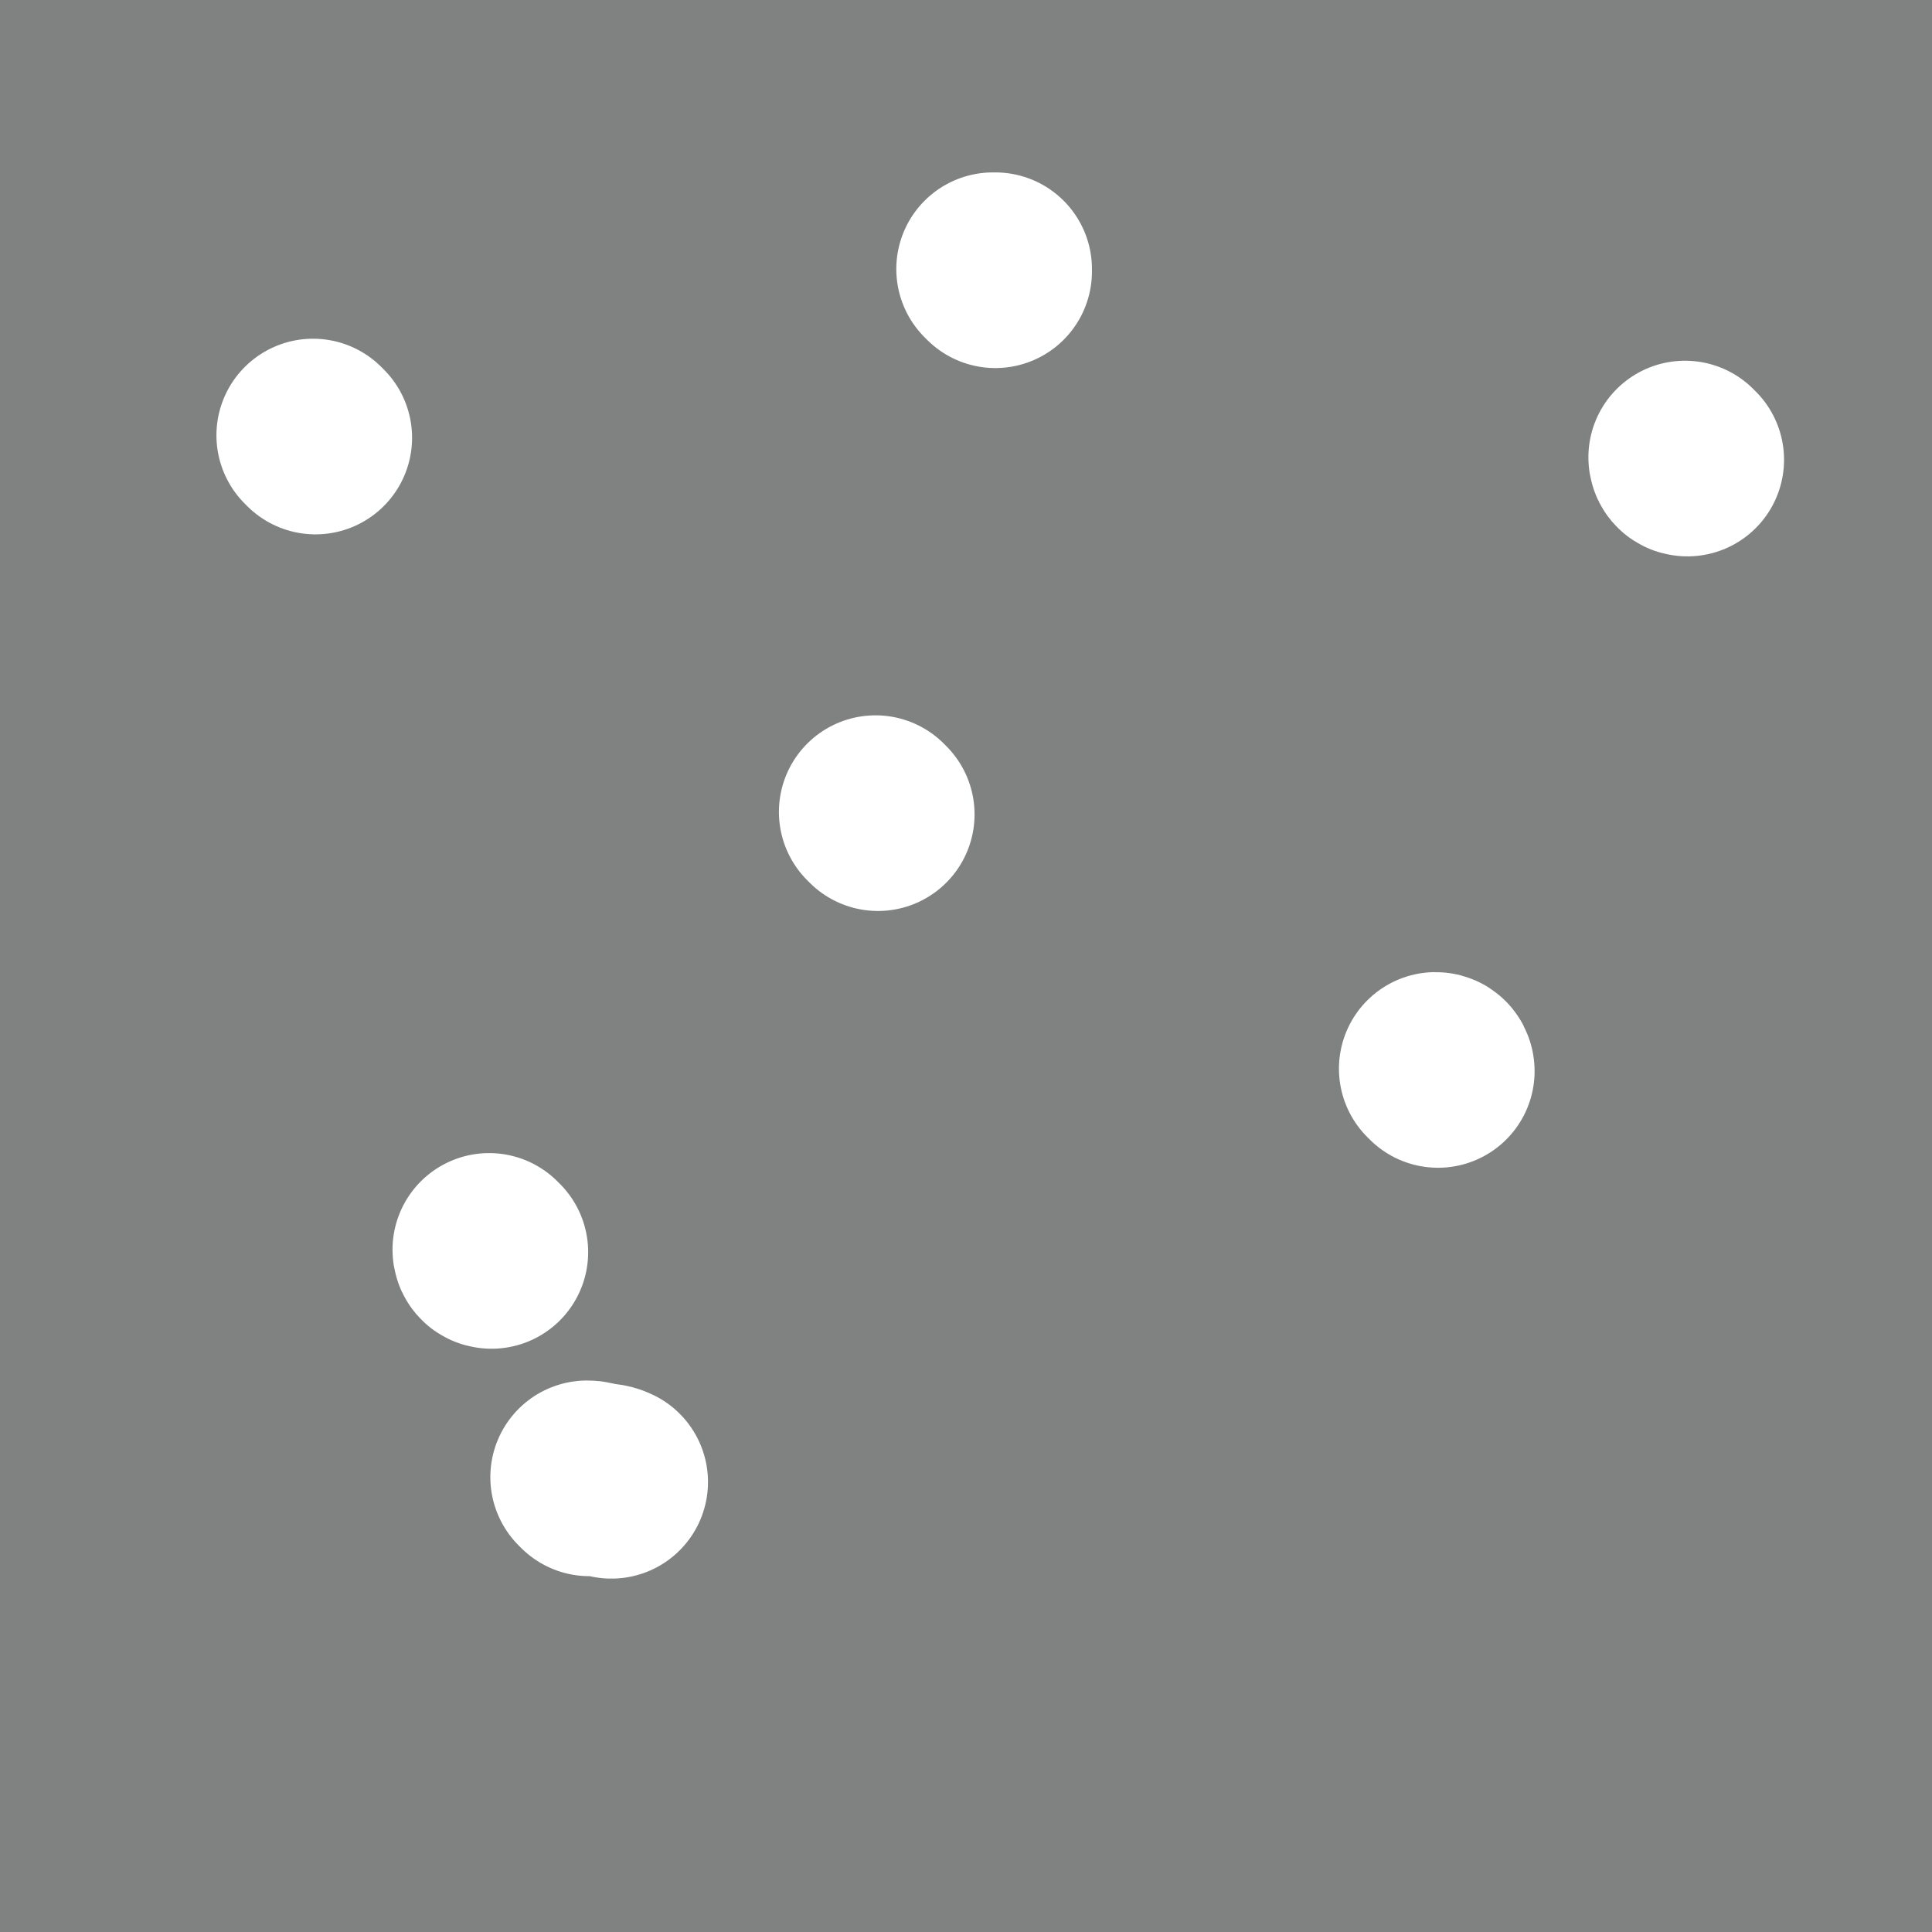
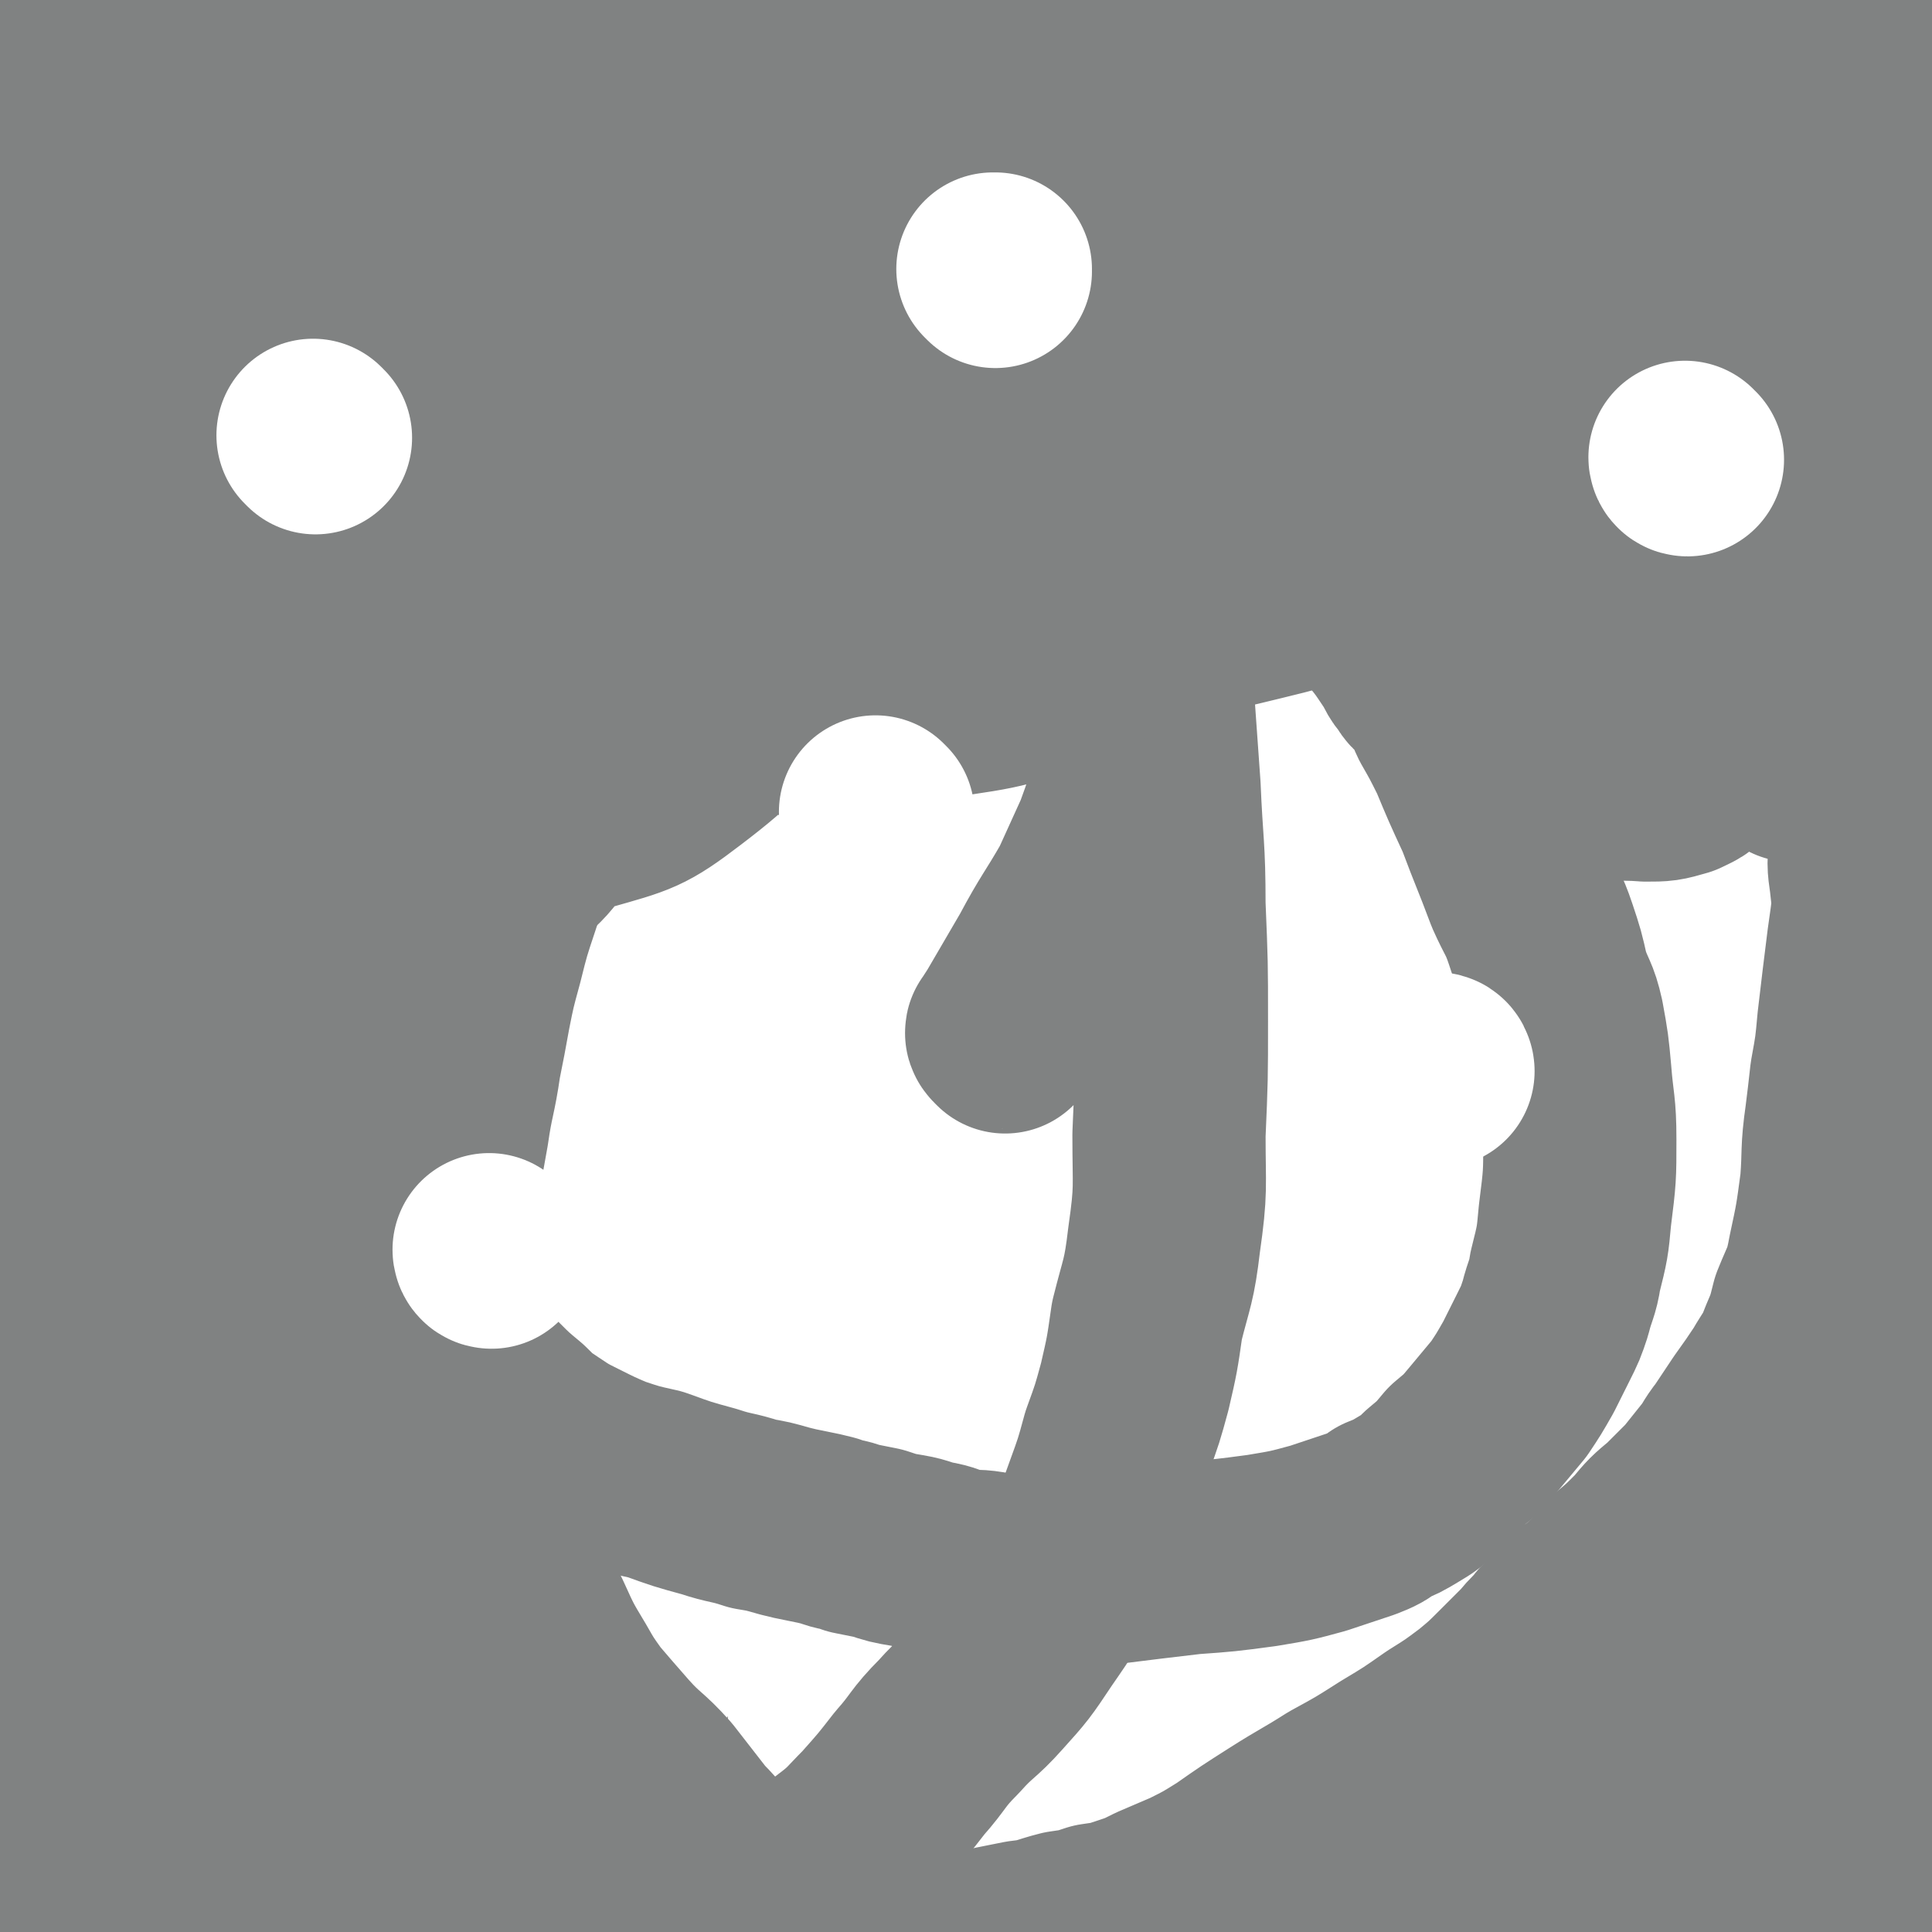
<svg xmlns="http://www.w3.org/2000/svg" viewBox="0 0 790 790" version="1.1">
  <rect x="0" y="0" width="790" height="790" fill="#333333" stroke="none" />
  <g fill="none" stroke="#FFFFFF" stroke-width="24" stroke-linecap="round" stroke-linejoin="round">
    <path d="M350,239c0,0 -1,0 -1,-1 -1,0 0,0 -1,-1 0,0 0,1 0,1 -2,0 -2,-1 -4,0 -4,0 -4,0 -7,1 -5,2 -6,2 -11,5 -9,6 -9,6 -18,12 -11,9 -12,9 -22,19 -10,10 -10,10 -17,22 -12,20 -11,21 -20,42 -9,19 -10,18 -15,38 -5,17 -4,18 -5,36 -2,15 -2,15 -1,31 0,9 0,10 2,19 2,9 3,9 6,16 3,7 3,7 8,13 5,7 5,7 12,12 7,7 8,7 16,12 7,4 7,5 14,8 6,3 6,3 12,6 9,3 9,2 17,5 13,4 13,4 26,9 14,6 13,7 27,12 12,4 12,4 23,6 12,3 12,3 23,4 13,2 14,2 27,2 14,1 14,1 27,-1 13,-1 13,-1 25,-4 12,-4 12,-3 23,-9 13,-6 13,-7 25,-15 11,-8 11,-8 21,-17 10,-9 11,-9 19,-20 9,-10 9,-11 15,-23 8,-12 7,-12 13,-26 7,-13 8,-13 12,-28 5,-13 5,-14 7,-28 1,-13 0,-13 0,-26 0,-5 1,-5 0,-11 0,-4 -1,-4 -3,-7 -3,-5 -3,-5 -6,-10 -5,-6 -5,-6 -10,-13 -7,-9 -6,-10 -15,-19 -8,-8 -8,-8 -18,-16 -9,-6 -9,-6 -18,-12 -11,-6 -11,-6 -23,-13 -13,-7 -13,-7 -27,-15 -8,-4 -8,-5 -17,-9 -7,-3 -7,-2 -15,-4 -7,-2 -7,-2 -14,-4 -5,-1 -5,-1 -11,-2 -7,-1 -7,-1 -14,-2 -6,-1 -6,-2 -13,-3 -6,0 -6,0 -12,0 -7,0 -7,-1 -13,-1 -10,1 -11,1 -21,3 -15,3 -15,4 -30,8 -9,2 -9,2 -17,5 -3,1 -3,1 -6,2 -2,1 -2,1 -3,1 -4,1 -4,0 -8,1 -4,1 -6,2 -9,2 " />
    <path d="M382,107c0,0 0,-1 -1,-1 -1,0 -1,0 -2,1 -2,2 -2,2 -4,4 -5,6 -5,6 -9,13 -6,10 -6,10 -13,21 -6,11 -6,11 -12,22 -6,12 -5,13 -11,25 -8,16 -8,16 -17,31 -11,18 -13,17 -25,34 -6,10 -6,10 -12,20 -6,12 -6,12 -12,25 -6,12 -6,12 -10,24 -6,16 -6,16 -10,32 -4,12 -4,12 -7,25 -2,11 -2,11 -4,21 -2,8 -2,8 -2,17 -1,8 -1,8 0,16 0,13 -1,13 2,26 2,11 2,12 8,22 4,10 5,10 12,18 2,4 2,4 6,7 2,3 2,2 5,4 3,3 3,3 6,5 14,7 13,8 27,12 18,6 18,6 37,9 10,1 10,0 21,0 10,0 10,-1 20,-2 12,-2 12,-2 24,-4 17,-4 17,-4 33,-8 12,-3 12,-3 24,-6 9,-2 9,-2 18,-4 5,-2 5,-2 10,-3 4,0 4,0 7,0 2,0 2,0 3,0 1,0 1,0 1,0 1,0 1,0 1,0 -2,1 -2,1 -5,2 -8,4 -8,5 -16,9 -17,7 -17,7 -35,13 -14,6 -14,7 -28,10 -13,3 -13,3 -26,4 -16,1 -16,2 -32,-1 -18,-3 -20,-1 -36,-10 -23,-12 -24,-13 -42,-32 -18,-20 -18,-22 -31,-46 -8,-15 -6,-16 -11,-32 -2,-6 -2,-6 -2,-13 -1,-2 0,-2 1,-4 0,-1 1,-1 1,-1 1,0 2,0 3,0 1,2 2,2 3,3 6,10 6,10 11,21 11,24 12,24 21,49 8,23 7,24 14,47 6,17 5,17 12,34 3,9 3,9 9,17 3,5 4,5 9,7 4,2 5,3 10,2 5,-2 7,-2 9,-7 6,-16 6,-18 7,-36 1,-22 -3,-34 -4,-45 " />
    <path d="M265,424c0,0 -1,-1 -1,-1 -4,14 -5,15 -7,31 -3,20 -5,20 -3,40 1,16 0,19 10,31 11,12 15,13 32,17 22,5 27,-1 46,-1 " />
  </g>
  <g fill="none" stroke="#808282" stroke-width="24" stroke-linecap="round" stroke-linejoin="round">
    <path d="M348,199c0,-1 0,-1 -1,-1 0,-1 0,0 0,0 0,0 0,0 -1,0 -1,0 -1,0 -2,0 -4,1 -4,1 -7,2 -7,2 -7,2 -14,5 -11,5 -11,5 -21,10 -14,8 -14,8 -27,16 -9,5 -8,6 -16,12 -9,7 -9,6 -17,14 -10,9 -10,9 -19,20 -6,7 -6,8 -10,16 -4,6 -3,6 -6,13 -2,5 -3,5 -4,11 -3,11 -3,11 -6,22 -3,14 -4,14 -7,28 -2,12 -2,12 -3,24 -1,10 -1,10 -1,19 -1,7 -1,7 -1,13 -1,6 0,6 0,12 0,9 0,9 0,17 0,8 0,8 0,16 0,5 0,6 1,11 1,5 2,5 3,11 3,6 3,6 6,12 3,7 2,7 6,13 5,9 5,9 10,16 4,7 4,7 9,14 3,5 3,6 6,11 5,7 5,7 11,14 5,6 5,6 11,12 5,5 5,5 11,10 6,6 6,6 13,12 5,4 4,4 10,8 7,5 7,4 14,9 5,3 5,3 10,6 4,2 5,2 9,4 6,3 6,3 11,6 7,2 7,3 13,4 7,2 7,2 15,2 8,1 8,1 16,2 7,1 7,1 15,1 7,0 7,0 14,0 7,0 7,0 14,-1 7,-1 7,-1 14,-2 8,-2 8,-1 15,-3 8,-1 7,-2 15,-4 7,-2 7,-2 14,-4 9,-2 9,-2 17,-5 9,-4 8,-4 17,-7 8,-4 8,-4 15,-8 9,-5 9,-5 16,-10 7,-5 7,-5 14,-9 5,-4 5,-4 11,-8 6,-4 6,-4 12,-8 5,-4 6,-4 10,-9 5,-5 5,-5 8,-10 4,-6 4,-6 7,-12 3,-6 3,-6 7,-12 3,-7 3,-7 6,-14 4,-7 4,-7 7,-15 2,-7 2,-7 3,-15 2,-8 3,-8 4,-17 2,-12 2,-12 3,-25 1,-13 1,-13 2,-27 0,-11 0,-11 0,-22 -1,-10 0,-10 -2,-19 -1,-7 -1,-7 -3,-14 -2,-6 -2,-6 -4,-13 -3,-8 -3,-8 -7,-17 -4,-11 -4,-11 -9,-23 -5,-12 -4,-12 -10,-24 -4,-9 -4,-9 -8,-18 -3,-6 -3,-6 -7,-12 -3,-4 -4,-4 -8,-8 -3,-3 -3,-3 -7,-6 -4,-4 -4,-4 -8,-7 -5,-4 -5,-4 -10,-8 -6,-4 -5,-4 -11,-8 -6,-4 -6,-4 -12,-7 -6,-3 -6,-3 -12,-5 -6,-3 -6,-2 -12,-5 -5,-2 -5,-2 -10,-4 -5,-3 -5,-3 -10,-5 -6,-2 -6,-2 -12,-5 -6,-2 -6,-2 -12,-3 -4,-2 -4,-2 -8,-3 -4,0 -4,0 -8,0 -5,-1 -5,0 -10,0 -5,1 -5,1 -10,2 -6,1 -6,1 -12,3 -5,1 -5,1 -10,2 -4,1 -4,1 -8,2 -4,1 -4,2 -8,3 -4,0 -4,0 -8,1 -2,1 -2,1 -5,1 -2,0 -2,0 -5,0 -2,0 -2,0 -4,1 -1,0 -1,0 -2,0 -2,1 -2,1 -3,1 " />
    <path d="M237,367c-1,0 -1,0 -1,-1 -1,0 0,0 0,0 1,-2 1,-3 2,-5 7,-12 7,-12 15,-23 12,-20 12,-20 24,-39 9,-15 9,-15 18,-30 6,-10 6,-10 11,-21 1,-2 1,-2 1,-4 -1,0 -1,0 -1,-1 0,-1 0,-1 0,-1 -1,0 -2,0 -3,1 -19,11 -20,9 -36,22 -20,16 -19,18 -35,37 -7,9 -7,9 -12,20 -3,7 -3,8 -4,16 -2,9 -1,9 0,19 0,6 0,6 1,12 1,4 1,5 4,8 2,4 2,5 6,5 8,2 9,3 17,1 21,-8 23,-8 40,-22 19,-15 19,-17 31,-37 11,-18 10,-19 17,-38 6,-15 5,-16 9,-31 2,-5 2,-6 2,-11 0,-2 0,-3 -1,-3 -3,-1 -4,-1 -7,1 -12,5 -13,4 -23,13 -25,19 -26,19 -48,43 -15,16 -14,17 -27,36 -8,12 -8,12 -14,26 -3,7 -4,8 -3,15 0,7 2,7 4,13 1,1 1,1 2,3 " />
  </g>
  <g fill="none" stroke="#808282" stroke-width="79" stroke-linecap="round" stroke-linejoin="round">
-     <path d="M315,287c0,0 0,0 -1,-1 0,0 0,0 0,-1 -1,0 -1,0 -1,-1 0,0 0,-1 0,-1 -1,0 -2,0 -3,1 -10,11 -10,11 -19,23 -14,19 -15,19 -26,40 -9,17 -10,17 -15,36 -5,18 -4,19 -5,37 0,10 1,10 3,20 1,4 1,5 3,9 3,3 3,4 6,5 6,1 7,2 12,0 12,-6 14,-6 23,-17 14,-17 13,-18 22,-37 8,-15 7,-16 13,-32 6,-19 6,-19 12,-39 5,-18 6,-18 10,-37 3,-15 2,-16 3,-32 1,-9 1,-10 0,-19 0,-3 0,-5 -3,-6 -3,-2 -4,-1 -8,1 -13,9 -14,9 -26,21 -18,17 -19,17 -35,38 -14,19 -13,19 -24,40 -9,16 -9,16 -14,33 -5,15 -4,15 -5,31 0,11 -1,12 1,23 2,9 1,10 7,18 7,10 9,10 19,17 11,6 12,7 24,8 14,2 15,2 28,-3 15,-6 16,-8 28,-20 16,-15 16,-16 28,-35 13,-21 14,-21 23,-44 9,-23 8,-24 13,-49 5,-21 5,-21 7,-42 1,-14 1,-14 -1,-28 0,-4 0,-5 -3,-8 -3,-2 -4,-2 -8,-2 -9,2 -10,2 -19,7 -13,8 -13,8 -24,18 -14,14 -14,15 -25,31 -10,17 -10,17 -17,35 -7,17 -7,18 -10,35 -2,15 -2,16 -1,31 1,14 1,15 5,29 5,12 5,12 13,22 5,9 5,9 13,15 7,5 8,6 16,7 10,2 11,3 21,0 15,-6 16,-7 29,-19 17,-16 17,-16 29,-36 12,-21 12,-22 18,-46 6,-21 5,-22 7,-45 1,-17 1,-18 -2,-34 -2,-10 -3,-10 -8,-18 -2,-4 -3,-5 -7,-6 -6,-1 -7,0 -12,2 -14,7 -14,8 -25,18 -16,16 -16,16 -29,34 -14,18 -14,18 -25,38 -9,17 -9,18 -14,37 -4,15 -4,15 -5,30 0,11 -1,11 2,21 2,9 3,9 8,17 5,8 5,9 12,15 8,6 8,6 18,9 11,3 11,5 22,4 12,-2 14,-2 24,-9 14,-9 14,-11 24,-25 12,-18 11,-19 19,-40 9,-23 9,-23 15,-47 6,-24 6,-25 9,-49 2,-17 2,-17 3,-34 0,-5 -1,-6 -2,-11 -1,-1 -2,-2 -3,-1 -2,2 -2,3 -5,6 -10,10 -11,9 -20,19 -16,18 -18,17 -31,37 -14,19 -14,19 -24,40 -9,17 -8,18 -13,36 -3,12 -3,12 -4,24 0,6 0,6 2,12 2,3 2,3 6,5 5,2 6,3 12,3 12,-1 14,-1 25,-7 15,-8 17,-8 29,-20 12,-14 12,-15 20,-32 8,-16 7,-17 10,-34 3,-15 2,-16 2,-31 0,-13 1,-13 -2,-26 -3,-13 -4,-13 -10,-25 -6,-13 -6,-13 -14,-25 -6,-9 -6,-10 -13,-17 -5,-4 -6,-4 -12,-6 -4,-2 -5,-1 -9,0 -4,0 -4,1 -7,2 -2,1 -2,1 -5,2 -1,1 -1,1 -3,3 -1,0 0,0 -1,1 -1,1 -1,0 -2,1 0,0 0,1 0,1 0,0 0,1 0,1 2,0 2,0 4,0 2,-1 2,-1 5,-2 4,-1 4,-1 9,-3 5,-2 5,-2 10,-4 5,-1 5,-1 10,-2 4,-1 4,-1 8,-1 4,-1 4,-1 8,-1 4,0 4,0 7,1 3,0 3,-1 5,0 3,1 3,2 6,3 3,2 3,2 6,4 3,2 3,2 5,4 3,2 3,2 6,4 2,2 2,2 4,3 3,2 3,2 5,4 3,3 2,3 5,5 3,2 4,2 6,4 3,3 3,3 6,6 2,3 3,2 5,5 3,3 2,4 4,6 3,4 4,4 7,7 2,3 2,3 5,6 2,3 3,3 5,6 2,3 3,3 5,6 2,4 2,4 4,8 3,5 3,4 5,9 2,4 1,5 3,9 2,4 2,4 4,9 2,4 2,4 3,8 1,4 1,4 2,8 2,4 2,4 3,8 2,5 2,4 4,9 1,4 1,4 2,9 2,4 2,4 3,9 1,4 1,4 2,8 1,4 1,4 2,9 0,3 0,4 0,7 0,4 0,4 0,7 0,3 0,3 0,5 0,3 0,3 -1,6 0,2 1,2 0,5 0,3 -1,3 -1,6 -1,3 0,3 -1,6 -1,5 -1,5 -2,9 -1,5 -1,5 -2,9 -1,5 -1,5 -3,9 -1,4 -1,4 -3,8 -1,5 0,5 -2,9 -1,5 -2,5 -4,9 -2,5 -2,5 -4,10 -2,5 -2,5 -5,10 -2,6 -2,6 -5,11 -2,5 -2,5 -5,10 -3,6 -3,6 -6,11 -3,5 -3,5 -6,10 -3,4 -3,4 -6,8 -2,3 -2,3 -5,6 -4,3 -4,3 -8,6 -3,3 -3,3 -7,5 -4,2 -4,2 -9,4 -3,2 -3,2 -6,4 -5,2 -5,1 -9,3 -4,2 -4,2 -8,4 -5,2 -5,1 -10,3 -5,1 -4,1 -8,3 -5,1 -5,1 -9,2 -5,1 -5,1 -11,3 -5,2 -5,2 -11,4 -5,1 -5,1 -10,3 -4,1 -4,1 -8,2 -4,1 -4,1 -8,1 -4,1 -4,1 -8,1 -4,0 -4,0 -8,-1 -4,0 -4,0 -8,-1 -5,-1 -5,-1 -10,-3 -5,-1 -5,-1 -10,-3 -4,-1 -5,-1 -9,-3 -5,-2 -5,-2 -10,-4 -4,-3 -4,-4 -9,-7 -6,-4 -6,-4 -12,-8 -6,-4 -5,-4 -11,-8 -5,-4 -6,-4 -11,-8 -4,-3 -4,-3 -9,-7 -5,-5 -5,-5 -9,-10 -5,-5 -5,-6 -10,-11 -4,-5 -4,-5 -8,-10 -4,-4 -4,-4 -7,-8 -3,-4 -3,-5 -6,-9 -3,-6 -3,-6 -6,-11 -3,-6 -2,-6 -6,-12 -3,-5 -3,-5 -7,-10 -3,-5 -3,-4 -6,-8 -3,-4 -3,-5 -6,-9 -3,-7 -3,-7 -5,-13 -3,-10 -3,-10 -5,-19 -1,-9 -1,-9 -3,-17 -1,-6 -1,-6 -2,-12 -1,-4 0,-4 -1,-9 0,-4 0,-4 -1,-9 0,-4 1,-4 1,-8 -1,-3 -1,-3 -1,-7 -1,-3 -1,-3 -1,-5 0,-1 -1,-1 -1,-2 0,-1 1,-2 0,-2 0,-1 -1,-1 -1,-1 0,0 0,1 1,1 0,1 0,1 0,3 0,2 -1,2 0,4 0,4 0,4 0,7 1,5 1,5 2,10 1,6 1,7 3,13 3,6 3,6 6,12 3,8 3,8 7,16 5,9 5,9 10,18 4,8 4,8 9,16 4,7 4,7 8,13 4,6 5,6 9,12 5,7 4,7 9,14 6,8 6,8 12,15 8,8 8,8 16,16 9,8 8,8 18,15 7,6 8,6 16,10 7,4 7,4 14,6 6,2 6,2 12,4 6,1 6,1 13,2 10,1 10,1 19,1 10,0 11,0 21,-1 10,-1 10,-2 20,-4 10,-2 10,-2 19,-5 9,-3 9,-2 18,-7 6,-3 6,-3 12,-8 5,-4 5,-4 9,-9 5,-5 5,-5 9,-10 6,-8 6,-8 12,-17 7,-13 8,-14 14,-28 6,-14 7,-14 12,-28 4,-13 3,-13 5,-26 2,-11 1,-11 2,-23 1,-9 1,-9 1,-18 0,-8 0,-8 -1,-16 -1,-8 -1,-8 -3,-15 -2,-8 -2,-9 -5,-16 -3,-8 -3,-9 -7,-16 -3,-5 -3,-5 -6,-9 -2,-2 -2,-2 -4,-4 0,-1 0,-1 -1,-1 0,0 -1,0 -1,0 0,0 0,1 0,1 0,1 0,1 -1,2 0,2 0,2 1,4 0,4 -1,4 0,7 0,6 0,6 1,11 1,8 1,8 3,15 1,10 1,10 3,20 1,11 1,11 2,23 0,7 0,8 -1,15 -2,7 -2,7 -5,13 -4,9 -4,10 -9,19 -7,11 -7,11 -15,22 -5,7 -5,7 -11,13 -4,5 -4,5 -9,9 -7,5 -6,5 -13,10 -11,7 -11,7 -22,13 -13,8 -13,9 -27,14 -13,5 -14,5 -28,7 -14,2 -14,2 -29,2 -13,0 -13,0 -26,0 -9,-1 -9,-1 -19,-2 -5,-1 -5,0 -10,-2 -3,-1 -3,-1 -5,-3 -1,-3 -1,-4 0,-7 1,-8 0,-9 4,-17 5,-14 5,-14 13,-27 8,-12 8,-13 18,-23 7,-7 8,-7 17,-13 6,-4 7,-4 14,-7 6,-2 6,-2 12,-4 6,-1 6,0 12,-1 6,0 6,0 12,0 6,1 6,1 13,2 7,0 7,0 15,0 11,1 11,0 21,1 1,0 1,0 2,0 " />
-   </g>
+     </g>
  <g fill="none" stroke="#FFFFFF" stroke-width="79" stroke-linecap="round" stroke-linejoin="round">
    <path d="M282,333c-1,0 -1,-1 -1,-1 -1,0 -1,0 -1,0 0,1 0,1 -1,3 0,2 0,2 1,4 0,3 0,3 1,5 2,2 2,2 4,4 3,3 3,3 6,4 4,2 4,2 8,2 5,0 5,0 9,-1 5,-1 5,-2 9,-4 4,-3 4,-3 7,-7 3,-3 3,-3 5,-7 1,-2 1,-2 2,-5 0,-2 0,-2 0,-4 0,-1 0,-1 -1,-2 0,-1 0,-2 -1,-2 -2,0 -2,0 -4,1 -2,0 -2,0 -5,1 -1,0 -1,0 -3,1 -2,0 -1,0 -3,1 0,0 -1,0 -1,0 -1,1 -1,1 -1,1 " />
    <path d="M546,368c0,0 -1,-1 -1,-1 0,0 1,0 1,0 0,-1 0,-1 0,-1 -1,-1 -1,-1 -1,-2 0,-1 0,-1 -1,-2 0,-1 0,-1 0,-1 -1,-1 -1,-1 -2,0 0,0 1,0 1,1 " />
    <path d="M336,523c-1,-1 -2,-2 -1,-1 0,0 0,1 1,2 1,3 1,3 2,6 2,5 3,5 4,10 2,7 2,7 4,14 2,6 3,6 5,12 1,5 1,5 3,10 1,4 1,4 3,7 2,4 1,4 4,7 3,3 3,3 6,5 3,2 4,2 7,3 3,1 3,1 6,1 4,-1 4,-1 8,-3 6,-2 6,-2 11,-5 7,-4 7,-4 13,-8 6,-4 6,-4 12,-9 6,-7 6,-7 11,-14 7,-12 8,-12 13,-25 4,-12 3,-12 5,-25 1,-7 1,-7 1,-15 0,-4 0,-4 0,-9 0,-2 0,-2 0,-5 -1,-3 -1,-3 -1,-5 -1,-3 -1,-3 -2,-5 0,-1 0,-1 0,-2 -1,-1 -2,0 -2,-1 0,-1 0,-1 0,-1 0,-1 -1,-1 -1,-1 0,1 0,1 0,3 1,5 1,5 2,11 2,9 2,9 3,18 2,12 3,12 3,24 1,15 1,15 -1,29 -1,10 -1,10 -5,19 -1,5 -2,5 -5,9 -1,3 -2,3 -4,5 -3,2 -3,2 -7,3 -5,2 -5,3 -10,4 -5,1 -5,1 -11,1 -6,0 -6,0 -13,-1 -8,-2 -8,-2 -15,-5 -8,-4 -8,-5 -14,-10 -5,-5 -5,-5 -8,-10 -3,-4 -3,-5 -4,-9 -2,-5 -2,-5 -1,-9 0,-7 -2,-8 1,-13 6,-10 8,-9 17,-18 15,-13 15,-13 30,-25 13,-11 14,-11 27,-22 7,-6 7,-6 14,-12 1,-2 1,-2 3,-3 1,-1 1,-1 2,-1 1,0 1,0 1,0 1,0 1,-1 1,0 1,1 1,1 1,2 1,3 1,3 2,6 0,5 0,5 0,9 1,4 1,4 2,8 0,2 1,2 1,4 1,1 1,1 1,2 0,1 0,1 0,1 0,1 0,0 1,0 0,-1 1,-1 1,-2 0,-2 0,-2 0,-5 -1,-3 0,-4 -1,-7 -5,-7 -4,-9 -12,-13 -12,-8 -13,-8 -28,-10 -14,-2 -15,-3 -28,1 -10,2 -10,4 -17,11 -8,7 -8,7 -14,16 -6,8 -6,9 -10,19 -3,7 -3,7 -4,15 -1,4 -1,5 0,9 0,3 0,4 2,7 4,4 4,5 10,8 12,6 13,7 26,10 14,3 14,3 28,1 12,-1 13,-2 22,-9 8,-6 8,-7 13,-16 5,-9 5,-10 7,-20 2,-11 3,-11 2,-22 -1,-9 0,-10 -5,-18 -6,-9 -6,-10 -16,-15 -10,-7 -11,-7 -24,-8 -12,-1 -13,-1 -26,3 -13,4 -14,5 -26,13 -11,8 -12,8 -21,19 -8,10 -7,11 -13,23 -5,11 -5,11 -8,23 -2,9 -2,10 -2,19 -1,7 -1,7 0,14 2,5 2,5 5,8 4,5 5,6 10,7 13,4 14,4 27,4 15,-1 17,0 31,-7 13,-6 14,-7 23,-19 9,-11 8,-13 13,-27 4,-12 4,-13 5,-26 0,-8 0,-9 -2,-16 -1,-6 -1,-7 -6,-10 -7,-6 -7,-7 -16,-8 -16,-2 -17,-2 -33,2 -18,4 -20,5 -35,15 -17,11 -18,11 -31,27 -11,14 -10,15 -18,32 -6,12 -6,12 -10,26 -2,7 -2,7 -2,14 0,4 -1,5 1,7 3,3 4,3 8,4 16,1 16,2 32,1 23,-2 24,-2 45,-8 15,-5 15,-5 27,-14 12,-9 12,-10 21,-22 8,-10 8,-11 13,-22 4,-9 3,-10 5,-19 1,-6 2,-7 1,-13 -2,-7 -2,-8 -6,-13 -8,-8 -8,-9 -19,-13 -11,-5 -12,-5 -24,-5 -10,0 -11,1 -19,6 -8,5 -8,5 -13,13 -6,8 -6,9 -8,19 -2,8 -2,8 -2,16 1,5 1,5 3,9 2,4 2,4 6,7 6,4 6,4 13,6 14,4 14,4 28,5 13,1 13,2 26,-1 10,-3 11,-3 19,-10 8,-7 8,-8 13,-18 4,-7 4,-8 5,-16 1,-6 1,-7 -1,-12 -1,-3 -1,-3 -4,-6 -2,-2 -2,-2 -4,-3 -3,-1 -3,-1 -6,-1 -2,1 -2,1 -4,3 -3,1 -3,1 -4,3 -2,2 -2,2 -3,4 0,2 1,2 1,5 0,0 0,0 1,1 " />
    <path d="M270,398c-1,0 -2,0 -1,-1 7,-20 8,-20 17,-40 10,-26 10,-26 21,-53 17,-40 18,-40 34,-80 13,-32 14,-32 25,-64 3,-9 3,-10 5,-20 0,-1 -1,-1 -1,-1 -10,13 -11,14 -20,28 -25,39 -25,39 -48,78 -27,45 -27,45 -53,91 -25,45 -26,45 -50,91 -19,35 -18,35 -36,70 -7,14 -8,14 -13,27 -1,2 0,3 1,3 2,0 3,-1 5,-4 15,-20 16,-19 29,-41 24,-39 25,-40 46,-81 24,-46 24,-46 44,-94 16,-37 17,-37 30,-75 6,-18 7,-19 9,-36 0,-3 -3,-5 -4,-3 -17,13 -19,15 -34,33 -32,36 -32,36 -60,75 -32,44 -32,44 -60,91 -22,36 -22,36 -40,74 -9,19 -8,20 -13,39 -1,3 -1,6 0,6 5,-1 7,-3 12,-8 25,-24 27,-23 47,-51 35,-47 33,-49 63,-99 31,-52 31,-52 60,-106 23,-42 23,-42 43,-86 9,-18 13,-27 14,-38 0,-3 -7,3 -11,9 -24,30 -24,30 -46,62 -33,49 -34,49 -65,99 -33,51 -34,51 -63,104 -20,38 -20,38 -36,78 -6,15 -8,19 -7,32 0,4 4,4 8,2 19,-13 20,-13 37,-30 36,-37 35,-38 68,-78 41,-51 41,-52 80,-105 37,-49 36,-49 72,-99 22,-32 22,-32 44,-64 7,-10 12,-17 14,-20 1,-2 -5,5 -9,10 -24,30 -24,29 -47,59 -39,52 -39,52 -75,105 -37,54 -37,54 -71,109 -27,42 -26,42 -50,85 -14,25 -15,24 -26,50 -4,7 -4,9 -5,16 0,1 2,1 4,0 15,-15 16,-15 29,-31 33,-41 33,-41 62,-84 36,-50 34,-51 69,-103 32,-49 32,-50 65,-98 29,-42 29,-42 60,-82 19,-25 20,-25 40,-49 8,-8 8,-9 16,-17 0,-1 1,0 1,0 -5,10 -5,10 -11,20 -18,31 -18,31 -36,61 -26,41 -27,40 -53,81 -26,40 -26,39 -51,79 -26,41 -26,42 -50,83 -25,42 -26,41 -50,84 -18,33 -18,33 -33,68 -8,21 -7,21 -13,44 -3,7 -3,7 -3,14 0,1 0,3 1,2 5,-5 5,-7 9,-13 24,-34 25,-34 48,-69 26,-40 26,-40 51,-82 27,-43 26,-44 53,-88 28,-46 27,-46 57,-91 26,-40 26,-41 55,-79 23,-31 24,-30 50,-60 14,-16 13,-16 28,-31 4,-4 5,-5 9,-7 1,-1 1,1 1,1 -6,11 -6,11 -13,22 -18,28 -20,27 -38,55 -24,39 -23,39 -47,78 -24,40 -25,39 -48,80 -24,42 -23,42 -45,85 -22,42 -22,42 -43,84 -20,41 -20,41 -40,81 -15,34 -15,34 -30,68 -11,23 -11,24 -20,48 -4,10 -5,10 -8,20 0,2 0,4 0,4 3,-2 4,-3 6,-7 14,-18 15,-18 28,-37 23,-35 23,-35 46,-71 26,-42 26,-43 52,-85 27,-45 27,-45 55,-90 27,-42 26,-43 54,-84 25,-36 26,-36 52,-71 19,-26 19,-26 40,-51 13,-17 13,-17 28,-34 7,-7 7,-7 15,-13 1,-1 3,-1 3,-1 1,2 1,3 1,5 -2,7 -2,7 -5,15 -9,23 -8,23 -19,45 -13,29 -14,29 -29,57 -16,32 -16,32 -32,64 -17,32 -17,33 -35,65 -19,33 -19,33 -39,66 -19,31 -21,30 -40,62 -17,28 -16,28 -32,57 -12,24 -12,24 -24,48 -6,13 -6,13 -13,28 -1,4 -2,4 -3,9 0,0 1,1 1,1 2,-1 3,-2 5,-4 9,-9 10,-9 18,-19 22,-27 23,-27 42,-55 21,-31 20,-31 38,-64 22,-40 20,-41 42,-82 22,-41 22,-41 46,-81 20,-33 19,-33 42,-64 15,-23 16,-23 34,-43 12,-14 12,-14 26,-25 5,-4 6,-3 12,-5 2,0 3,-1 4,1 1,2 0,3 -1,6 -4,15 -4,15 -11,29 -12,28 -12,28 -26,55 -16,31 -17,31 -34,62 -19,36 -19,36 -39,71 -20,36 -20,36 -41,72 -17,31 -17,31 -35,61 -12,22 -13,22 -24,44 -6,12 -6,12 -10,24 -1,5 -1,6 1,10 1,2 2,3 5,3 8,0 9,1 16,-2 20,-7 22,-6 39,-18 21,-16 21,-18 38,-39 18,-23 16,-24 31,-50 15,-26 15,-26 29,-53 14,-28 13,-28 28,-56 14,-26 14,-26 29,-53 11,-20 11,-20 23,-39 7,-12 7,-12 15,-23 4,-5 4,-5 8,-9 1,-1 2,-1 3,-1 0,0 0,1 0,1 0,1 0,1 0,2 -1,3 -1,3 -3,6 -7,17 -7,17 -16,34 -15,31 -15,31 -31,62 -16,31 -16,31 -33,61 -13,25 -13,25 -26,49 -11,21 -12,20 -23,41 -5,11 -5,11 -9,22 -2,4 -2,4 -3,8 0,1 0,1 1,2 0,0 0,0 1,0 3,-2 3,-2 6,-4 6,-4 6,-4 12,-9 12,-10 12,-10 23,-22 10,-10 10,-10 18,-22 8,-10 8,-10 16,-20 3,-5 5,-8 6,-10 " />
  </g>
  <g fill="none" stroke="#808282" stroke-width="79" stroke-linecap="round" stroke-linejoin="round">
    <path d="M363,181c-1,0 -1,0 -1,-1 -1,0 0,0 0,0 0,0 0,0 -1,0 -1,0 -1,0 -3,1 -4,1 -4,0 -7,2 -6,4 -6,4 -12,8 -7,5 -7,5 -14,10 -10,8 -10,8 -19,17 -11,9 -11,9 -22,20 -9,9 -9,9 -18,18 -11,12 -11,11 -21,23 -7,8 -7,8 -14,17 -6,9 -6,9 -11,18 -4,8 -4,8 -7,15 -4,7 -4,7 -7,14 -3,7 -3,7 -6,13 -2,5 -2,5 -5,9 -1,4 -2,4 -3,8 -2,9 -2,10 -3,19 -1,11 0,11 -1,22 0,7 -1,7 -1,13 0,5 0,5 0,9 0,9 0,9 0,17 0,9 0,9 0,18 0,9 0,9 1,18 0,6 0,6 1,12 0,4 0,4 1,8 0,4 0,4 2,7 2,5 2,5 5,9 3,4 3,4 7,9 4,5 4,5 9,10 5,6 6,5 11,11 4,5 4,5 8,10 4,4 4,3 8,7 5,3 5,3 10,7 5,4 5,4 10,7 7,5 7,5 14,9 7,4 7,4 13,7 7,4 7,4 13,7 6,2 6,2 13,5 5,2 5,2 11,4 5,2 5,2 10,4 6,2 6,2 11,4 5,2 5,2 11,3 5,2 5,2 10,3 4,2 4,2 8,3 4,2 4,2 9,4 5,1 5,1 10,3 5,1 5,0 10,1 6,1 6,2 12,3 6,0 6,0 12,1 5,1 5,1 10,1 5,0 5,0 10,0 3,0 4,0 7,0 5,0 5,-1 9,-1 5,-1 5,-1 9,-1 5,-1 5,-1 9,-2 4,0 4,0 7,0 5,-1 5,-1 9,-2 4,-1 4,-1 8,-1 4,-1 4,-2 8,-3 3,-1 4,0 7,-1 3,-1 3,-1 6,-3 2,0 2,0 4,-1 2,-1 2,-1 4,-2 2,-1 2,-1 4,-2 1,-1 1,-1 2,-1 1,-1 1,-1 1,-1 1,0 1,0 2,-1 0,0 1,0 1,-1 -1,0 -1,0 -2,0 -1,-1 -1,-1 -3,-1 -3,-1 -3,-1 -6,-2 -5,-1 -5,-2 -10,-3 -6,-2 -6,-1 -13,-3 -6,-1 -6,-2 -13,-3 -5,-1 -5,0 -11,-1 -6,-1 -6,-1 -11,-3 -4,-1 -4,-1 -9,-2 -4,-1 -4,-1 -8,-3 -5,-1 -5,0 -9,-2 -5,-2 -5,-2 -10,-4 -6,-2 -6,-2 -11,-5 -7,-3 -6,-4 -12,-7 -6,-4 -6,-4 -12,-7 -6,-4 -6,-4 -11,-8 -5,-3 -5,-3 -10,-7 -5,-5 -5,-5 -10,-10 -6,-5 -6,-5 -11,-9 -5,-5 -5,-5 -9,-9 -4,-4 -4,-4 -8,-8 -5,-4 -5,-4 -9,-8 -3,-5 -4,-5 -7,-10 -3,-5 -3,-5 -5,-10 -3,-5 -3,-5 -5,-10 -1,-3 -1,-3 -3,-7 -1,-3 0,-3 -1,-6 -1,-3 -2,-3 -2,-6 -1,-4 -1,-4 -2,-7 -1,-5 -1,-5 -1,-9 0,-5 1,-5 1,-9 0,-5 0,-5 1,-10 0,-5 0,-5 1,-9 1,-6 1,-6 3,-12 1,-7 1,-7 3,-13 1,-7 1,-7 3,-13 2,-6 2,-6 4,-11 2,-6 2,-6 5,-11 3,-6 3,-6 6,-12 3,-6 3,-6 6,-13 3,-6 3,-6 6,-12 3,-7 4,-6 8,-12 4,-7 4,-7 8,-14 4,-5 4,-5 7,-11 4,-6 4,-6 8,-11 4,-6 4,-5 8,-10 3,-5 3,-5 6,-10 3,-3 3,-4 5,-7 4,-4 4,-4 8,-8 3,-4 3,-4 6,-8 3,-3 2,-4 6,-7 3,-4 3,-3 6,-7 2,-2 2,-2 4,-4 1,-1 1,-1 3,-3 1,-1 1,-1 2,-3 1,-1 2,-1 3,-2 0,0 0,0 1,-1 1,-1 1,-1 2,-2 0,0 0,0 1,-1 0,0 0,0 0,0 0,-1 0,-1 1,-1 0,0 0,0 0,-1 1,0 1,0 1,0 0,0 0,-1 0,-1 0,-1 1,-1 1,-1 0,0 -1,0 -2,0 -1,-1 -1,-1 -2,-1 -3,0 -3,0 -7,0 -5,0 -5,-1 -10,-1 -6,0 -6,0 -11,0 -6,0 -6,1 -11,1 -5,0 -5,0 -10,1 -5,0 -5,0 -10,0 -3,0 -3,0 -7,0 -2,0 -2,0 -4,0 -1,0 -1,0 -2,0 " />
    <path d="M395,187c0,-1 -1,-1 -1,-1 -1,-1 -1,0 -1,0 0,0 0,0 0,0 -1,0 -1,0 -1,1 -1,1 -1,1 -2,2 -1,2 -1,3 -3,4 -3,3 -3,3 -6,6 -5,4 -5,4 -9,9 -4,4 -4,4 -8,8 -5,5 -5,5 -9,11 -4,4 -4,4 -8,9 -3,5 -3,5 -7,9 -3,4 -3,5 -6,9 -3,5 -3,4 -6,9 -4,6 -4,6 -7,13 -4,6 -4,6 -7,13 -5,10 -5,10 -10,20 -5,8 -5,8 -9,16 -5,9 -4,10 -9,19 -3,8 -3,8 -7,15 -3,6 -3,6 -6,12 -2,4 -2,4 -4,9 -2,6 -2,6 -3,12 -2,7 -2,7 -3,14 -2,6 -2,6 -3,13 -1,7 -1,8 -1,15 -1,6 -1,6 -1,12 0,6 0,6 0,12 0,5 0,5 1,11 0,6 0,6 2,12 1,6 2,6 4,12 2,5 3,5 5,9 3,5 3,4 6,9 2,3 2,4 5,7 3,4 3,4 6,8 4,4 4,4 8,8 3,4 3,4 7,8 2,3 2,3 5,6 4,4 4,4 8,7 4,4 4,4 8,7 3,3 3,3 6,6 3,2 3,2 7,4 3,2 2,2 6,4 2,1 2,1 5,2 3,1 3,1 6,3 4,2 3,2 7,4 4,2 4,1 8,3 5,1 5,1 9,3 2,0 2,0 4,1 2,1 2,1 4,1 1,1 1,1 2,1 1,0 1,1 2,1 1,0 1,0 1,0 0,0 0,0 1,0 0,0 0,0 1,1 " />
  </g>
  <g fill="none" stroke="#808282" stroke-width="6" stroke-linecap="round" stroke-linejoin="round">
    <path d="M444,361c-1,-1 -1,-1 -1,-1 -1,-1 -1,0 -1,0 0,1 0,1 0,2 -1,2 -2,2 -2,5 -1,6 -1,6 -2,11 -1,6 -1,6 -1,13 -1,6 0,6 -1,12 0,6 -1,6 -1,12 0,5 0,5 1,11 0,6 -1,6 0,11 0,5 0,5 1,10 0,3 0,3 1,7 0,2 0,2 1,4 1,2 0,2 2,3 2,2 2,2 5,3 4,2 4,2 9,3 8,2 8,2 16,2 9,1 9,1 17,1 5,-1 5,0 11,-1 4,0 4,0 8,-1 3,-1 3,-2 6,-3 2,-1 2,-1 3,-3 1,-3 1,-3 2,-6 0,-4 0,-4 0,-7 0,-4 0,-4 0,-7 0,-3 -1,-3 -1,-5 -1,-1 -1,-1 -1,-3 0,0 -1,0 -1,0 0,0 0,0 0,0 0,3 0,3 0,5 0,8 0,8 1,17 2,10 1,10 3,20 2,7 2,7 4,13 1,4 1,4 3,7 1,2 1,2 2,3 2,2 1,2 3,3 1,1 1,1 3,1 3,-1 3,0 6,-2 4,-3 4,-4 7,-8 3,-5 3,-6 6,-11 2,-5 2,-5 4,-9 1,-2 1,-2 2,-4 1,-2 1,-2 1,-3 0,0 0,0 0,-1 0,0 1,0 1,1 0,0 0,0 1,1 0,2 0,2 1,5 1,3 1,3 3,7 1,3 2,3 4,6 1,3 1,3 3,5 2,2 2,2 3,3 1,1 1,1 2,2 0,0 0,0 0,0 2,-1 2,-1 4,-3 2,-3 1,-3 4,-7 3,-4 3,-4 6,-8 3,-3 3,-3 6,-6 3,-1 3,-2 6,-3 2,0 3,0 5,0 3,1 4,1 6,3 3,2 3,2 5,6 3,5 3,5 5,11 1,5 1,5 1,11 -1,4 -1,4 -2,8 0,2 0,2 -1,4 0,1 0,1 -1,2 0,0 -1,0 -1,-1 0,-1 0,-1 1,-2 1,-1 1,-1 2,-2 2,-1 2,-1 4,-2 3,0 3,0 6,0 5,1 5,1 10,3 8,4 8,4 15,8 7,4 7,4 15,8 0,0 0,0 1,1 " />
    <path d="M693,503c-1,0 -2,-1 -1,-1 0,0 1,1 2,1 1,-1 2,0 3,-1 3,-2 3,-2 6,-4 4,-3 4,-3 7,-6 4,-4 4,-5 5,-9 2,-4 2,-5 3,-9 0,-3 0,-3 -1,-6 -1,-3 -1,-4 -4,-6 -3,-1 -4,-2 -8,-1 -12,4 -13,3 -23,11 -13,11 -13,13 -21,27 -6,11 -5,12 -6,25 0,9 0,10 3,19 2,6 3,7 8,11 7,6 8,7 17,9 12,3 13,3 25,3 13,-1 14,0 26,-4 11,-4 11,-5 21,-11 4,-3 4,-3 8,-7 2,-2 3,-3 5,-4 " />
  </g>
  <g fill="none" stroke="#FFFFFF" stroke-width="6" stroke-linecap="round" stroke-linejoin="round">
    <path d="M690,503c-1,0 -2,0 -1,-1 0,-7 0,-8 2,-15 2,-7 2,-7 4,-14 2,-4 2,-4 3,-8 0,-1 0,-1 1,-3 0,0 1,0 1,0 -1,2 -2,2 -3,5 -6,21 -6,21 -10,43 -6,28 -6,28 -10,55 -3,19 -4,19 -4,39 -1,12 -2,12 2,23 3,10 4,11 10,19 2,3 3,2 7,3 5,0 6,2 11,-1 15,-9 18,-8 28,-23 15,-23 15,-25 23,-52 8,-22 6,-23 8,-46 1,-14 0,-14 -1,-28 -1,-7 0,-7 -2,-14 0,-2 0,-2 -1,-3 0,0 -1,-1 -1,0 -1,1 -1,2 -2,5 -4,11 -4,11 -7,22 -5,19 -6,19 -10,38 -2,13 -1,13 -1,26 -1,7 -1,7 -1,14 1,4 1,4 3,8 2,3 2,4 4,6 2,2 2,1 4,3 2,1 2,1 4,2 2,0 2,1 4,1 2,0 2,0 4,-1 2,0 3,0 3,-2 4,-6 5,-7 5,-14 1,-20 1,-21 -2,-41 -4,-27 -5,-28 -13,-54 -4,-16 -4,-16 -12,-31 -4,-6 -4,-6 -10,-10 -2,-1 -3,-1 -6,-1 -4,2 -4,2 -7,6 -10,12 -10,12 -18,26 -12,23 -14,22 -22,47 -9,23 -8,24 -12,48 -3,19 -3,19 -2,38 0,11 0,12 3,22 1,6 2,7 6,10 2,3 3,3 7,3 8,-2 9,-2 15,-7 16,-14 17,-14 28,-31 13,-21 14,-21 21,-45 7,-24 5,-25 7,-50 2,-24 0,-24 -1,-47 -1,-13 0,-13 -3,-25 -1,-4 -1,-6 -4,-8 -2,-1 -3,0 -5,2 -4,4 -4,4 -7,9 -6,11 -6,11 -11,22 -6,14 -7,14 -11,28 -3,11 -3,12 -4,24 -1,12 1,13 2,25 " />
  </g>
  <g fill="none" stroke="#FFFFFF" stroke-width="79" stroke-linecap="round" stroke-linejoin="round">
    <path d="M85,541c0,0 -1,0 -1,-1 1,-5 2,-5 4,-11 9,-23 9,-23 18,-46 11,-30 10,-31 23,-60 21,-50 21,-50 46,-98 20,-38 20,-38 43,-74 22,-37 25,-35 48,-71 18,-26 15,-28 33,-54 11,-17 13,-16 25,-32 5,-8 5,-8 10,-15 1,-2 1,-3 3,-4 0,0 1,0 1,1 0,1 0,1 -1,1 -1,4 -1,4 -3,7 -15,28 -15,28 -32,55 -20,33 -20,33 -41,66 -21,35 -22,34 -42,69 -18,32 -17,32 -34,64 -16,29 -17,29 -33,58 -16,31 -16,31 -30,63 -11,27 -10,28 -19,56 -9,26 -9,26 -17,52 -5,19 -6,19 -9,38 -2,9 -1,9 -1,18 -1,3 -1,3 -1,5 0,1 1,1 1,1 0,0 0,0 1,-1 2,-5 1,-6 4,-11 15,-28 15,-28 31,-56 19,-35 19,-35 37,-69 21,-39 20,-39 42,-78 21,-36 20,-36 43,-71 21,-34 22,-34 45,-67 27,-38 27,-38 56,-75 25,-33 26,-33 53,-65 22,-25 22,-26 45,-50 15,-14 16,-14 32,-27 6,-4 7,-4 13,-7 2,-1 3,-1 3,0 1,2 0,3 0,5 -3,7 -3,7 -7,15 -16,27 -16,27 -33,54 -22,34 -23,33 -46,67 -21,32 -21,32 -42,65 -19,29 -20,29 -39,58 -20,28 -21,28 -40,57 -20,30 -20,30 -38,61 -19,31 -18,31 -35,64 -16,31 -16,31 -30,63 -10,23 -10,24 -19,48 -7,16 -7,16 -13,32 -1,4 -1,4 -3,9 0,1 0,2 0,3 1,0 2,-1 3,-1 2,-1 2,-1 4,-3 3,-4 3,-4 6,-8 13,-18 13,-18 26,-37 20,-28 19,-28 39,-56 22,-32 22,-32 44,-63 25,-36 24,-36 49,-72 27,-40 26,-40 55,-79 29,-41 30,-41 61,-81 27,-35 26,-36 54,-70 17,-20 17,-20 36,-39 9,-9 10,-9 20,-18 2,-2 3,-3 5,-4 1,-1 1,0 1,1 0,2 -1,2 -1,4 -1,3 -1,3 -2,6 -4,9 -3,9 -8,18 -11,22 -11,22 -23,44 -14,27 -14,26 -28,52 -15,27 -15,27 -30,53 -16,30 -16,30 -32,59 -17,31 -17,31 -35,63 -17,32 -18,31 -36,64 -16,31 -15,32 -31,64 -13,27 -14,27 -26,54 -10,23 -9,23 -18,47 -6,15 -5,15 -10,30 -2,6 -2,6 -5,13 0,2 -1,2 -1,3 0,1 0,1 1,1 0,-1 0,-1 1,-2 1,-2 1,-2 2,-5 9,-14 9,-14 18,-28 18,-31 18,-31 35,-61 19,-35 19,-35 38,-69 21,-38 21,-38 43,-76 24,-41 23,-41 49,-81 25,-37 25,-37 52,-73 23,-29 23,-29 47,-56 19,-20 19,-19 39,-38 12,-12 12,-13 25,-24 5,-4 5,-4 10,-7 2,-1 3,-2 5,-1 1,0 1,1 1,2 1,4 0,4 -1,7 -1,6 0,6 -3,11 -9,20 -9,20 -20,39 -20,32 -20,32 -40,63 -25,39 -26,38 -50,78 -23,37 -23,37 -45,75 -17,30 -16,30 -34,60 -16,25 -16,25 -33,50 -16,25 -19,24 -33,50 -11,20 -11,21 -17,43 -5,15 -4,15 -6,30 -1,6 0,6 0,13 0,2 0,2 0,4 0,1 1,1 1,1 1,0 1,-1 1,-1 1,-1 0,-2 1,-3 2,-4 2,-3 4,-7 10,-16 10,-16 20,-32 17,-28 17,-29 35,-57 18,-31 19,-31 38,-62 19,-32 19,-32 39,-65 18,-30 18,-30 36,-61 20,-32 21,-31 40,-63 17,-27 16,-27 33,-54 11,-16 11,-16 22,-31 3,-5 3,-5 7,-10 1,-1 1,-1 2,-1 0,0 0,0 0,0 0,1 0,1 0,2 0,3 0,3 -1,5 -3,8 -3,8 -6,16 -10,24 -9,25 -20,49 -14,34 -14,34 -30,68 -16,36 -16,36 -33,72 -17,37 -17,37 -34,73 -17,36 -17,36 -35,71 -16,31 -16,30 -33,61 -12,22 -13,22 -24,45 -9,17 -9,17 -15,34 -4,9 -4,9 -6,18 0,3 0,3 0,6 0,1 1,1 1,1 1,0 1,0 1,-1 1,-1 1,-1 2,-2 1,-2 1,-2 2,-4 4,-6 4,-6 7,-12 9,-18 10,-18 18,-36 13,-29 13,-29 26,-58 15,-33 13,-34 30,-67 22,-40 23,-40 46,-79 23,-38 22,-39 47,-74 21,-30 22,-30 46,-57 14,-17 14,-17 31,-32 7,-7 8,-7 17,-12 3,-2 4,-2 8,-3 1,0 2,0 3,1 1,2 1,2 0,5 0,3 -1,3 -2,7 -10,18 -11,18 -20,36 -17,33 -16,33 -32,67 -15,32 -15,32 -30,64 -14,31 -15,31 -28,62 -13,34 -12,35 -25,69 -11,28 -11,28 -24,56 -9,22 -11,22 -20,44 -5,12 -5,12 -9,24 -2,6 -2,6 -4,12 0,2 0,2 0,4 0,0 1,1 1,1 1,-1 1,-1 2,-2 3,-2 3,-2 5,-4 6,-8 6,-8 11,-17 13,-19 13,-19 24,-40 13,-25 11,-26 23,-52 13,-29 12,-30 27,-58 16,-31 16,-32 35,-61 19,-31 20,-31 42,-60 20,-28 21,-28 43,-55 15,-19 15,-19 32,-38 9,-10 9,-10 18,-20 3,-3 3,-4 7,-7 1,-1 2,-1 3,-1 0,0 0,1 -1,2 0,3 0,3 -1,6 -2,7 -2,7 -5,13 -9,24 -9,24 -19,48 -12,31 -13,31 -26,62 -14,32 -13,32 -28,64 -15,35 -15,35 -31,69 -15,32 -16,32 -32,63 -13,26 -13,26 -28,53 -11,21 -12,20 -23,41 -7,15 -8,15 -13,31 -2,5 -1,6 -1,12 -1,2 0,2 1,3 1,2 2,2 4,1 6,-1 7,-1 12,-5 17,-13 19,-12 32,-30 18,-21 16,-23 30,-48 16,-28 15,-28 28,-58 17,-37 16,-37 32,-74 16,-40 15,-40 31,-79 14,-33 15,-33 30,-66 12,-24 12,-23 24,-47 6,-12 5,-12 11,-24 3,-5 3,-5 6,-9 1,-2 2,-2 3,-3 1,0 1,0 2,0 1,1 1,1 1,3 1,5 1,5 1,11 0,14 0,14 -1,28 -1,23 -2,23 -4,47 -2,24 -2,24 -5,47 -2,17 -2,17 -5,34 -3,16 -3,16 -7,32 -4,14 -4,14 -9,26 -4,14 -4,14 -10,26 -4,12 -4,12 -9,23 -5,10 -5,11 -11,20 -5,8 -5,8 -11,15 -2,4 -2,4 -5,7 -2,1 -2,1 -3,2 -1,1 -1,1 -1,1 0,0 0,-1 0,-1 0,-3 0,-3 0,-6 5,-19 5,-19 10,-37 7,-28 7,-28 15,-56 7,-27 8,-27 14,-54 6,-22 5,-22 10,-44 4,-16 4,-16 8,-32 2,-8 2,-8 4,-16 1,-3 1,-3 2,-6 1,-1 1,-1 1,-2 0,0 0,0 0,0 0,0 -1,0 -1,0 -3,1 -3,1 -5,2 -18,9 -18,9 -35,17 -28,13 -28,14 -56,27 -24,11 -24,11 -48,21 -22,9 -22,9 -44,16 -20,6 -20,7 -41,11 -22,4 -22,5 -45,7 -20,2 -20,2 -40,2 -21,0 -21,-1 -41,-2 -22,-2 -22,-4 -44,-4 -23,-1 -23,-2 -46,2 -24,4 -24,5 -47,13 -23,9 -23,9 -45,19 -19,10 -19,10 -37,21 -9,6 -9,7 -18,13 -3,2 -3,2 -6,4 -1,0 -1,1 -1,1 0,0 1,0 1,0 2,-1 2,-1 5,-1 4,-1 4,-1 9,-1 7,-2 7,-1 14,-3 14,-6 15,-5 29,-13 19,-12 20,-12 37,-28 20,-19 20,-20 37,-42 18,-25 17,-26 34,-52 18,-29 18,-29 35,-59 15,-28 15,-28 29,-56 8,-15 8,-15 17,-29 2,-4 2,-4 4,-7 1,-1 1,-2 1,-2 0,0 -1,1 -1,2 -1,2 0,2 -1,3 -1,2 -1,2 -3,3 -1,2 -1,2 -3,4 -2,1 -2,1 -3,3 -1,1 -1,1 -2,2 0,0 -1,0 -1,1 -1,1 -1,1 -1,3 -1,4 -1,6 -2,8 " />
  </g>
  <g fill="none" stroke="#808282" stroke-width="79" stroke-linecap="round" stroke-linejoin="round">
    <path d="M345,174c0,0 0,-1 -1,-1 0,0 0,0 0,0 -1,1 -1,0 -3,1 -3,1 -3,1 -6,2 -7,2 -7,2 -13,5 -10,3 -10,3 -20,6 -15,6 -15,6 -30,13 -15,7 -15,6 -29,14 -18,10 -18,10 -35,22 -8,6 -7,7 -14,14 -8,9 -9,9 -16,18 -9,14 -9,14 -16,29 -8,17 -7,17 -14,34 -5,13 -5,14 -9,27 -3,8 -3,8 -5,16 -2,8 -2,8 -3,16 -1,9 -1,9 -2,18 0,12 0,12 1,24 1,10 1,10 4,21 1,6 1,6 3,12 2,5 1,5 3,10 2,4 2,4 4,8 2,6 2,6 4,11 3,6 3,6 6,11 4,6 4,6 8,13 5,7 4,7 9,14 5,6 5,6 10,13 4,5 4,5 9,11 5,6 5,7 11,13 5,5 5,5 11,10 5,5 5,5 11,9 6,4 6,4 12,7 8,4 8,4 15,7 9,3 9,3 18,5 11,4 11,4 22,7 9,3 9,2 18,5 6,1 6,1 13,3 4,1 4,1 9,2 5,1 5,1 9,2 5,2 5,1 10,3 5,1 5,1 10,2 6,2 6,2 12,3 6,1 6,2 12,3 5,1 5,2 10,3 5,1 5,0 11,1 5,1 5,1 11,1 7,0 7,0 14,0 13,0 13,0 25,-1 16,-2 16,-2 33,-4 14,-1 14,-1 29,-3 12,-2 12,-2 23,-5 9,-3 9,-3 18,-6 5,-2 5,-2 9,-5 5,-2 5,-2 10,-5 5,-3 5,-3 9,-7 6,-5 6,-5 11,-11 6,-5 6,-5 11,-11 5,-6 5,-6 10,-12 4,-6 4,-6 8,-13 3,-6 3,-6 6,-12 3,-6 3,-6 5,-12 2,-8 3,-8 4,-15 3,-12 3,-12 4,-23 2,-16 2,-16 2,-31 0,-14 -1,-14 -2,-27 -1,-11 -1,-11 -3,-22 -2,-9 -3,-8 -6,-17 -2,-9 -2,-9 -5,-18 -3,-9 -4,-9 -8,-18 -6,-16 -6,-15 -12,-31 -6,-13 -6,-13 -11,-25 -4,-8 -4,-8 -8,-15 -2,-4 -1,-4 -4,-9 -1,-2 -2,-1 -3,-3 -2,-3 -3,-2 -4,-5 -4,-4 -3,-5 -6,-9 -4,-6 -4,-6 -8,-11 -3,-4 -3,-4 -7,-9 -4,-3 -4,-3 -7,-6 -4,-3 -3,-4 -7,-6 -4,-4 -5,-4 -10,-8 -5,-4 -5,-4 -10,-8 -6,-4 -6,-4 -13,-7 -6,-4 -6,-4 -13,-7 -7,-3 -8,-3 -15,-6 -8,-3 -8,-3 -16,-6 -9,-3 -9,-3 -17,-5 -7,-3 -8,-2 -15,-4 -6,-1 -6,-1 -12,-2 -5,-1 -5,-1 -10,-1 -6,-1 -6,-1 -12,-1 -7,0 -7,-1 -15,-1 -10,0 -10,1 -19,2 -8,0 -8,1 -15,2 -6,1 -6,1 -11,2 -4,1 -4,1 -7,2 -4,1 -4,1 -6,3 -4,2 -4,2 -7,6 -5,6 -6,10 -9,13 " />
-     <path d="M195,414c-1,0 -1,-1 -1,-1 -1,-1 -1,0 -1,-1 0,-1 0,-1 0,-2 -1,-5 -1,-5 0,-10 4,-21 4,-21 11,-43 8,-28 7,-29 19,-56 11,-28 12,-27 28,-53 10,-17 11,-16 23,-32 4,-4 4,-3 8,-8 0,0 1,-2 1,-1 -8,9 -10,10 -17,21 -22,31 -23,31 -42,64 -16,25 -16,24 -28,51 -8,17 -8,18 -12,36 -4,16 -4,16 -5,33 -1,16 0,16 0,32 0,13 -1,13 -1,26 1,11 1,11 2,21 1,5 1,5 3,9 0,1 0,2 1,2 1,1 1,1 2,1 1,-2 2,-2 3,-3 8,-13 8,-13 15,-26 14,-27 14,-27 27,-54 14,-29 14,-29 27,-58 12,-29 10,-30 22,-59 10,-25 11,-25 22,-50 6,-14 5,-15 11,-29 3,-6 3,-6 6,-12 1,-1 2,-2 2,-2 0,0 0,1 -1,2 -5,8 -5,8 -10,16 -15,25 -16,24 -30,50 -16,29 -16,29 -30,59 -15,32 -15,32 -28,64 -11,29 -11,29 -21,58 -6,19 -8,19 -12,38 -2,6 -1,6 0,13 0,1 0,2 1,2 0,0 0,-1 1,-2 2,-1 3,-1 4,-3 15,-19 16,-19 29,-39 20,-30 20,-30 38,-61 19,-35 18,-36 36,-72 14,-30 14,-30 28,-60 10,-22 9,-22 20,-44 5,-10 5,-9 12,-19 1,-2 2,-3 3,-3 1,0 0,2 -1,4 -2,7 -2,7 -5,14 -8,18 -8,18 -16,37 -11,26 -12,26 -23,52 -11,27 -12,27 -22,55 -9,26 -9,26 -17,52 -7,21 -6,22 -11,43 -4,14 -4,14 -7,29 -1,7 0,7 0,14 -1,3 -1,3 0,5 0,0 1,1 2,1 1,-1 1,-1 2,-2 3,-4 4,-4 7,-9 11,-18 12,-18 21,-37 14,-27 13,-28 25,-56 12,-29 11,-29 22,-58 11,-27 11,-27 22,-53 7,-16 6,-17 14,-32 3,-5 4,-5 7,-10 1,-1 2,-2 2,-1 0,0 -1,1 -1,3 -4,8 -4,8 -8,16 -11,24 -11,24 -21,48 -13,29 -14,29 -25,59 -12,30 -12,30 -22,60 -9,26 -9,26 -15,52 -4,20 -4,20 -6,40 -1,11 -1,11 0,23 0,4 0,5 1,9 1,2 2,2 4,3 3,0 3,-1 5,-2 7,-3 9,-2 14,-8 18,-19 20,-19 33,-42 16,-25 15,-26 26,-54 11,-29 10,-29 17,-60 6,-27 4,-27 7,-55 2,-17 3,-17 3,-35 0,-6 1,-9 -2,-13 -3,-2 -6,-1 -10,1 -22,12 -25,11 -43,27 -26,23 -25,25 -45,53 -19,27 -19,27 -35,56 -13,25 -13,25 -22,51 -5,15 -4,16 -6,31 0,6 0,7 3,12 2,4 4,4 9,5 10,4 10,4 21,5 20,0 21,1 40,-4 21,-6 22,-7 39,-19 17,-13 18,-14 30,-32 12,-19 12,-20 19,-42 7,-21 7,-21 8,-43 1,-17 1,-18 -4,-34 -2,-11 -2,-14 -10,-20 -10,-7 -13,-8 -26,-6 -21,3 -24,4 -41,17 -24,17 -24,19 -41,43 -18,25 -18,26 -29,54 -10,24 -10,25 -15,50 -3,16 -3,17 -1,32 2,7 2,9 9,14 8,7 9,7 20,9 20,4 20,5 40,4 24,-2 25,-1 47,-11 23,-10 24,-11 42,-29 22,-22 23,-23 39,-50 18,-30 18,-31 29,-65 10,-32 10,-33 15,-67 3,-29 3,-29 0,-58 -2,-23 -1,-24 -10,-45 -8,-19 -7,-23 -22,-35 -11,-8 -18,-10 -30,-5 -19,10 -20,16 -34,36 -18,27 -17,28 -31,58 -13,29 -13,29 -21,60 -6,24 -7,24 -7,49 -1,18 0,19 4,36 4,18 4,18 13,34 9,17 10,17 24,32 15,17 15,18 33,31 14,11 16,13 32,15 13,3 15,2 26,-5 16,-9 18,-11 28,-27 14,-21 14,-22 20,-47 8,-30 6,-31 8,-63 2,-36 4,-36 0,-72 -3,-35 -4,-35 -13,-68 -7,-24 -6,-27 -19,-47 -7,-9 -10,-12 -21,-13 -10,-1 -13,2 -21,9 -12,11 -12,13 -20,27 -10,18 -11,18 -16,38 -8,25 -8,26 -11,52 -2,21 -3,22 1,42 2,16 3,17 10,30 6,11 6,12 16,18 9,7 11,7 23,8 14,0 17,1 29,-6 17,-11 18,-13 28,-31 14,-22 14,-23 19,-48 6,-27 6,-27 5,-54 0,-22 -1,-22 -7,-43 -2,-10 -3,-11 -10,-19 -3,-3 -5,-3 -9,-3 -4,0 -5,1 -8,4 -3,2 -3,2 -5,5 -1,2 -1,3 -1,5 0,3 0,4 1,7 5,9 6,9 12,18 14,22 14,22 29,45 13,19 13,19 26,39 10,15 10,15 19,31 7,12 6,12 13,24 5,10 5,10 10,20 4,9 3,9 7,18 5,11 5,10 9,21 4,11 5,10 8,22 2,11 4,12 2,23 -2,12 -3,13 -9,24 -10,18 -11,18 -23,34 -14,17 -14,17 -30,31 -15,13 -16,14 -33,23 -16,8 -17,7 -34,12 -10,3 -10,2 -20,3 -3,0 -4,-1 -7,-2 -2,-1 -2,-2 -3,-3 0,-3 1,-3 2,-6 3,-9 4,-9 8,-18 9,-17 10,-17 19,-34 11,-21 12,-21 21,-43 9,-22 8,-23 15,-46 7,-23 9,-22 14,-46 5,-23 4,-23 6,-47 2,-20 2,-20 3,-40 0,-7 1,-7 1,-14 -1,-1 -1,-2 -1,-2 -1,0 -1,1 -1,1 -1,3 -1,3 -1,6 -1,5 -1,5 0,11 1,14 1,14 3,28 2,18 3,18 6,37 3,20 4,20 7,40 2,19 3,19 3,38 1,15 1,16 -1,31 -2,12 -3,12 -8,24 -4,9 -4,9 -11,18 -7,9 -8,8 -17,16 -9,10 -9,10 -19,19 -12,11 -11,12 -24,22 -15,11 -14,12 -31,19 -16,8 -17,8 -35,12 -19,5 -20,4 -39,5 -15,0 -15,0 -30,-3 -8,-1 -8,-1 -15,-4 -2,-1 -3,-1 -4,-3 -1,-2 0,-3 1,-5 1,-3 1,-3 3,-5 5,-7 5,-7 10,-13 12,-15 12,-15 25,-28 17,-19 17,-18 34,-37 16,-17 15,-18 30,-35 15,-17 15,-17 31,-34 11,-13 12,-12 23,-25 7,-9 7,-9 13,-19 3,-6 3,-6 5,-12 1,-4 1,-4 1,-7 -1,-3 -1,-3 -3,-5 -3,-3 -4,-4 -8,-5 -13,-4 -13,-5 -27,-6 -19,-1 -20,-2 -39,2 -18,5 -21,4 -35,16 -16,14 -16,16 -25,36 -11,22 -9,24 -15,48 -5,22 -6,22 -8,45 -2,12 -1,12 1,24 0,4 0,5 2,8 2,3 3,3 6,3 3,1 3,1 7,1 10,-1 11,1 21,-3 22,-9 25,-7 43,-23 22,-18 23,-19 37,-44 16,-25 14,-26 24,-55 10,-29 11,-29 16,-60 6,-31 5,-31 6,-63 1,-36 2,-36 0,-72 -3,-34 -3,-34 -11,-67 -4,-18 -3,-28 -13,-35 -7,-4 -14,3 -22,12 -18,18 -18,19 -32,42 -17,28 -17,29 -32,59 -13,28 -13,28 -23,58 -6,19 -6,20 -9,40 -1,11 -2,12 1,23 1,6 2,7 7,11 7,7 8,6 17,10 15,6 15,6 31,9 15,4 16,5 32,6 14,1 15,1 29,-2 11,-1 11,-2 21,-7 6,-3 6,-4 12,-9 3,-2 2,-2 5,-5 1,0 1,0 2,-1 0,-1 0,-2 0,-2 0,1 -1,2 -1,4 -2,6 -3,5 -3,11 -2,24 -1,24 -1,48 0,29 1,29 1,59 1,21 2,21 1,42 -1,12 -1,13 -5,24 -2,8 -3,8 -7,14 -4,4 -4,3 -8,7 -3,3 -3,3 -5,6 -3,2 -3,2 -5,3 -3,3 -2,3 -5,5 -5,3 -5,2 -10,5 -8,3 -8,4 -16,7 -15,4 -16,4 -31,7 -18,4 -18,4 -36,7 -14,2 -14,2 -27,3 -8,1 -8,1 -16,2 -5,0 -5,0 -10,0 -3,0 -3,0 -5,0 -3,-1 -3,-2 -6,-2 -4,-1 -4,-1 -8,-2 -4,-1 -5,0 -9,-1 -5,-1 -5,-2 -9,-3 -6,-1 -6,-1 -11,-3 -8,-2 -8,-2 -15,-5 -7,-3 -7,-4 -14,-8 -9,-5 -9,-5 -17,-10 -10,-5 -10,-5 -19,-11 -9,-6 -9,-5 -17,-12 -7,-6 -7,-6 -13,-13 -8,-9 -7,-9 -15,-19 -8,-10 -8,-10 -16,-20 -5,-6 -4,-6 -9,-13 -4,-4 -4,-4 -7,-9 -2,-4 -2,-4 -4,-8 -3,-5 -3,-5 -5,-10 -4,-6 -3,-6 -6,-12 -4,-8 -4,-8 -8,-16 -4,-7 -4,-6 -7,-14 -3,-6 -3,-6 -5,-13 -2,-8 -2,-8 -4,-17 -3,-13 -3,-13 -6,-26 -3,-11 -3,-11 -6,-23 -1,-6 -1,-6 -2,-12 -1,-5 -1,-5 -1,-10 0,-4 0,-4 1,-8 1,-6 1,-6 2,-12 3,-9 3,-9 6,-18 4,-12 4,-12 9,-24 7,-14 6,-15 14,-28 9,-14 10,-13 20,-27 8,-13 8,-13 17,-26 6,-11 6,-11 12,-22 5,-7 5,-7 10,-15 3,-5 2,-6 6,-11 3,-5 3,-4 7,-9 5,-6 5,-6 11,-12 8,-8 8,-8 18,-15 10,-6 10,-7 21,-12 7,-3 7,-3 16,-4 7,-2 7,-1 15,-1 7,0 7,-1 15,-1 9,0 9,0 18,1 13,1 13,1 26,3 13,1 13,1 25,3 11,2 11,2 22,5 9,2 9,2 18,5 8,3 8,3 15,6 6,2 6,3 11,6 6,3 6,3 11,6 5,3 5,3 10,6 6,4 6,4 11,8 7,4 7,4 13,7 7,4 7,4 14,8 7,3 7,3 15,6 7,3 7,3 14,6 7,2 7,2 13,5 5,2 5,2 10,4 4,3 4,3 7,6 4,2 4,2 7,4 5,3 5,3 10,7 6,4 6,4 11,8 6,4 6,4 12,8 4,3 4,3 7,7 4,4 4,4 7,7 4,5 4,5 7,10 4,6 4,6 8,12 5,7 5,7 11,14 6,9 6,8 12,17 5,7 6,7 10,15 3,6 3,6 6,12 2,6 2,6 4,12 2,8 2,8 4,16 2,13 3,13 4,26 1,14 0,14 -1,28 -2,12 -1,12 -4,24 -3,13 -3,14 -8,27 -5,15 -5,14 -12,28 -5,13 -5,13 -12,25 -6,12 -6,12 -13,22 -6,9 -7,9 -14,16 -6,6 -6,6 -12,11 -5,4 -5,4 -11,8 -4,4 -4,4 -9,8 -4,3 -4,2 -8,6 -3,2 -3,2 -6,5 -5,4 -4,5 -9,8 -5,4 -6,3 -11,7 -7,5 -7,6 -14,11 -10,7 -10,7 -20,13 -11,6 -11,7 -22,12 -12,5 -12,4 -24,8 -11,3 -11,3 -22,5 -11,2 -11,1 -22,3 -7,1 -7,1 -15,3 -7,1 -7,1 -13,2 -6,1 -6,1 -11,2 -8,1 -8,1 -15,2 -8,1 -8,0 -15,1 -7,0 -7,1 -14,1 -8,-1 -8,0 -16,-1 -11,-2 -11,-1 -21,-4 -12,-3 -13,-3 -24,-8 -12,-5 -12,-5 -23,-11 -13,-7 -13,-7 -24,-15 -13,-10 -13,-11 -25,-22 -15,-15 -15,-16 -30,-31 -13,-15 -13,-15 -25,-30 -10,-12 -9,-12 -18,-24 -7,-8 -7,-7 -13,-16 -4,-6 -4,-6 -8,-12 -4,-7 -3,-7 -7,-13 -4,-9 -5,-9 -9,-17 -5,-11 -5,-11 -10,-22 -3,-9 -3,-9 -6,-18 -2,-7 -2,-7 -4,-14 -1,-8 -1,-8 -2,-16 -2,-13 -2,-13 -2,-26 -1,-13 0,-13 1,-26 1,-10 0,-10 2,-20 2,-9 2,-9 4,-17 4,-12 4,-12 9,-23 5,-15 4,-15 11,-29 8,-15 9,-14 18,-28 8,-11 7,-12 15,-23 5,-9 5,-9 11,-17 5,-8 5,-8 11,-15 5,-7 4,-7 11,-13 6,-5 7,-5 14,-10 6,-4 7,-4 13,-9 9,-6 9,-6 18,-12 11,-8 11,-8 22,-16 8,-6 7,-6 15,-10 3,-2 3,-2 7,-3 4,-2 4,-2 8,-3 5,-1 5,-1 10,-1 8,-1 8,-1 17,-2 12,-1 12,-1 25,-3 15,-2 15,-3 30,-5 11,-1 11,-1 21,-3 8,-1 8,-1 16,-2 7,-2 7,-2 14,-2 10,-1 10,-1 20,-1 12,0 12,0 24,0 11,0 11,0 23,0 9,0 9,0 17,1 6,1 6,1 11,2 3,1 3,2 7,3 3,2 3,1 7,3 5,3 5,3 10,6 6,4 6,4 12,9 7,5 7,6 13,12 7,5 7,5 13,12 5,5 5,5 10,10 4,5 4,5 8,10 5,6 5,6 9,12 5,6 5,6 10,12 5,7 6,7 11,14 6,8 6,8 12,15 6,8 6,8 12,15 6,6 6,6 12,13 5,5 5,5 10,10 5,4 5,4 9,8 4,5 4,5 8,10 5,5 5,5 9,10 4,5 4,5 8,9 4,4 4,4 8,9 3,3 3,3 6,6 3,4 3,4 5,7 4,5 3,5 6,10 4,6 4,6 7,12 3,7 4,7 6,14 4,9 4,9 6,18 3,10 2,11 4,21 2,8 2,8 4,16 1,7 1,7 2,14 1,7 2,7 2,13 1,9 0,9 0,17 0,12 -1,12 -2,23 -1,13 0,13 -2,25 -1,8 -1,8 -3,15 -1,6 -1,6 -3,11 -1,5 -1,5 -3,10 -3,6 -3,6 -6,13 -4,7 -3,8 -9,15 -9,11 -10,11 -20,20 -12,9 -12,9 -25,17 -14,8 -15,8 -29,16 -15,7 -15,7 -30,14 -13,6 -13,6 -25,13 -11,5 -11,5 -22,11 -9,5 -8,6 -17,11 -9,5 -9,5 -19,10 -10,6 -10,6 -21,12 -12,6 -13,6 -25,13 -11,6 -10,7 -21,12 -10,5 -10,5 -20,9 -11,3 -11,3 -22,5 -12,3 -12,2 -23,4 -12,1 -12,1 -24,2 -9,0 -9,0 -18,0 -6,0 -6,-1 -12,0 -6,0 -6,0 -11,1 -4,1 -4,0 -8,1 -4,0 -4,1 -7,1 -4,1 -4,1 -7,1 -2,0 -2,0 -4,0 -1,-1 -2,-2 -2,-3 " />
    <path d="M411,424c-1,-1 -1,-1 -1,-1 -1,-1 0,-1 0,-1 1,-2 1,-2 3,-5 7,-12 7,-12 14,-24 8,-15 9,-15 17,-29 5,-11 5,-11 10,-22 4,-11 4,-11 7,-22 4,-17 5,-17 8,-34 3,-15 1,-15 2,-30 1,-18 0,-18 1,-36 0,-16 0,-16 0,-32 1,-12 1,-12 0,-24 0,-9 0,-9 0,-18 -1,-6 -1,-6 -1,-13 -1,-4 -1,-4 -1,-8 -1,-3 0,-3 -1,-5 0,-1 0,-1 0,-3 -1,0 -1,0 -1,-1 0,-1 -1,-1 -1,-1 0,1 0,2 0,3 0,17 0,17 0,33 0,29 0,29 1,57 1,29 2,29 4,57 2,29 2,29 4,57 1,24 2,24 2,48 1,24 1,24 1,47 0,24 0,24 -1,47 0,22 1,22 -2,43 -2,17 -3,17 -7,33 -2,14 -2,14 -5,27 -3,11 -3,11 -7,22 -3,11 -3,11 -7,22 -5,14 -5,14 -12,28 -7,15 -7,15 -16,28 -8,12 -8,12 -17,22 -8,9 -9,8 -17,17 -9,9 -8,10 -16,19 -7,9 -7,9 -15,18 -7,7 -7,8 -15,14 -5,4 -6,4 -12,7 -4,2 -4,2 -8,3 -4,0 -4,0 -7,0 -4,-1 -4,-1 -8,-1 -4,-1 -5,0 -8,-3 -9,-6 -8,-7 -16,-15 -7,-9 -7,-9 -14,-18 -8,-9 -9,-8 -17,-17 -7,-8 -7,-8 -13,-15 -5,-7 -5,-7 -9,-14 -6,-10 -6,-10 -11,-21 -6,-12 -6,-13 -12,-25 -6,-13 -7,-12 -13,-25 -3,-9 -3,-9 -5,-18 -3,-8 -3,-8 -5,-16 -2,-15 -2,-15 -3,-30 -2,-21 -3,-21 -2,-42 1,-22 2,-22 6,-45 2,-14 3,-14 5,-28 2,-10 2,-10 4,-21 2,-10 2,-10 5,-21 3,-12 3,-12 7,-24 7,-21 6,-21 14,-42 11,-30 10,-30 23,-60 10,-22 10,-23 23,-43 9,-14 10,-13 22,-25 14,-13 14,-12 30,-23 14,-10 15,-9 30,-19 10,-6 14,-10 20,-14 " />
  </g>
  <g fill="none" stroke="#FFFFFF" stroke-width="79" stroke-linecap="round" stroke-linejoin="round">
    <path d="M63,456c0,0 0,-1 -1,-1 0,-1 0,-1 0,-1 0,-2 0,-2 0,-4 0,-4 0,-4 0,-8 1,-8 1,-8 2,-16 1,-12 1,-12 3,-24 3,-12 3,-12 6,-24 2,-8 1,-8 3,-15 2,-7 2,-7 5,-14 4,-8 4,-8 8,-17 3,-7 3,-7 6,-14 3,-5 3,-5 6,-11 3,-4 2,-4 5,-8 3,-5 3,-5 7,-9 4,-5 4,-5 8,-9 5,-5 5,-5 9,-10 5,-5 5,-5 10,-10 4,-5 4,-5 9,-9 4,-5 4,-5 9,-9 5,-4 5,-4 10,-7 5,-4 5,-4 11,-8 5,-4 5,-5 11,-9 9,-6 9,-6 18,-12 5,-3 5,-3 9,-6 4,-2 4,-2 8,-5 6,-4 6,-4 12,-8 6,-3 6,-3 13,-6 7,-4 7,-4 14,-7 6,-3 6,-4 12,-7 5,-2 5,-3 10,-5 4,-2 4,-3 8,-5 5,-2 5,-1 11,-3 5,-2 5,-2 11,-4 5,-2 5,-1 11,-3 5,-1 5,-2 11,-3 6,-1 6,-1 13,-2 6,-1 6,-1 12,-1 7,-1 7,-1 14,-2 6,-1 6,0 13,-1 7,0 7,0 15,0 7,0 7,0 14,0 7,1 7,1 14,2 7,1 7,1 13,2 6,2 6,2 12,4 6,1 6,1 12,4 6,2 6,2 12,4 6,2 6,2 12,5 6,2 6,2 12,4 6,3 6,3 11,5 6,3 6,3 11,5 6,2 6,2 12,5 5,2 5,2 11,4 5,2 5,2 9,5 5,2 5,2 10,5 4,3 4,3 9,5 5,3 5,3 9,5 5,2 5,2 9,4 5,3 5,3 10,6 4,3 4,3 8,6 3,3 3,3 7,6 3,4 3,4 7,7 4,4 4,4 8,8 4,4 4,4 8,8 3,3 3,3 6,6 2,2 2,2 4,5 2,1 1,2 3,3 2,2 2,2 4,4 2,1 2,1 4,3 2,3 2,3 4,5 3,2 3,2 6,5 2,2 1,2 3,4 2,2 2,2 3,3 2,1 2,1 4,2 0,1 0,1 0,2 1,0 1,0 2,0 0,1 -1,1 0,1 0,1 0,1 0,1 0,0 0,-1 0,-1 " />
    <path d="M570,158c0,0 0,0 -1,-1 0,0 0,0 0,0 0,-1 0,-1 0,-2 -2,-3 -2,-3 -4,-5 -3,-4 -3,-4 -6,-8 -4,-5 -4,-5 -8,-9 -4,-5 -4,-5 -9,-9 -5,-4 -6,-4 -11,-8 -6,-3 -6,-3 -13,-6 -6,-4 -6,-4 -13,-6 -7,-2 -7,-2 -15,-3 -10,-2 -10,-2 -20,-3 -16,-1 -16,0 -32,0 -9,-1 -9,0 -19,0 -14,1 -14,0 -29,2 -14,1 -14,1 -28,4 -13,2 -13,2 -27,5 -12,3 -12,2 -24,6 -11,2 -11,3 -21,6 -10,4 -10,4 -20,8 -12,5 -12,4 -23,10 -14,6 -14,6 -27,13 -15,8 -15,8 -29,17 -14,9 -14,9 -27,19 -13,9 -13,9 -24,20 -6,7 -6,7 -12,15 -3,4 -3,4 -6,8 -1,2 -1,1 -2,3 -1,1 -1,1 -1,2 0,1 0,1 0,1 0,1 0,1 1,1 0,0 0,0 1,0 0,-1 0,-1 0,-1 2,-1 2,-1 4,-2 3,-2 3,-1 6,-4 6,-5 6,-5 12,-11 10,-10 10,-11 20,-21 10,-10 10,-10 20,-20 9,-9 8,-10 18,-18 10,-8 10,-7 21,-13 11,-7 11,-7 22,-12 9,-5 8,-5 17,-9 7,-4 7,-3 14,-6 4,-3 4,-3 9,-5 3,-1 3,-1 6,-3 3,-1 4,-1 7,-2 3,-1 3,-2 5,-3 3,-1 3,-1 6,-2 2,-1 2,-1 5,-1 2,-1 2,-1 4,-2 1,-1 1,-1 2,-1 1,-1 1,-1 2,-1 1,-1 1,-1 2,-1 1,0 1,0 1,-1 1,0 1,0 2,-1 0,0 1,1 1,0 1,0 0,0 1,-1 0,0 0,0 0,1 -1,0 -1,-1 -3,0 -6,1 -6,1 -13,2 -18,4 -18,3 -36,8 -16,4 -16,3 -32,9 -15,5 -15,4 -29,11 -15,7 -15,8 -29,17 -14,9 -14,9 -27,20 -12,9 -12,9 -22,19 -8,9 -8,9 -15,18 -6,9 -6,9 -10,18 -5,11 -5,11 -8,22 -4,10 -3,10 -6,21 -3,10 -2,10 -6,20 -3,9 -3,8 -6,17 -3,8 -3,8 -6,16 -1,6 -1,7 -2,13 -1,6 -1,6 -1,11 -1,6 0,6 -1,12 0,6 0,6 0,11 -1,5 0,5 0,9 0,4 0,4 0,8 0,2 0,2 0,5 -1,1 -1,1 -1,2 0,1 0,1 0,2 -1,0 -1,0 -1,1 -1,0 -1,0 -1,0 0,0 0,0 0,-1 -1,-1 -1,0 -2,-1 -1,-2 -1,-1 -2,-3 -2,-5 -2,-5 -3,-10 -2,-12 -3,-12 -4,-23 0,-15 0,-16 1,-31 1,-11 2,-11 4,-23 2,-8 1,-8 4,-16 3,-8 3,-8 8,-16 6,-10 6,-10 13,-19 8,-10 8,-10 16,-20 6,-7 6,-7 12,-14 3,-5 3,-5 7,-9 2,-2 2,-2 4,-4 1,-1 1,-1 2,-3 1,0 1,0 1,-1 1,0 0,-1 0,-1 -1,1 -1,2 -2,4 -3,3 -3,3 -5,6 -5,7 -6,6 -11,13 -7,11 -8,11 -15,22 -8,14 -9,14 -15,30 -7,17 -7,17 -13,36 -4,14 -4,14 -8,28 -3,12 -3,12 -5,24 -2,9 -2,9 -3,19 -2,9 -2,9 -3,17 0,8 0,9 0,17 0,6 -1,6 0,13 0,3 1,3 1,6 1,2 0,2 1,5 0,0 0,0 1,1 0,0 1,1 1,1 " />
  </g>
  <g fill="none" stroke="#808282" stroke-width="79" stroke-linecap="round" stroke-linejoin="round">
    <path d="M57,536c-1,0 -1,0 -1,-1 -1,0 0,-1 0,-1 0,0 -1,1 -1,1 0,-1 1,-1 0,-2 0,-2 -1,-2 -1,-3 -1,-3 -1,-3 -2,-6 -1,-4 -1,-4 -2,-7 -1,-5 -1,-6 -2,-11 -2,-6 -2,-6 -4,-12 -2,-7 -2,-7 -4,-14 -2,-7 -2,-7 -3,-15 -2,-8 -2,-8 -3,-16 -2,-8 -2,-8 -3,-16 -1,-12 0,-12 -1,-23 -1,-10 -1,-10 -2,-21 0,-7 0,-7 0,-15 -1,-6 -1,-6 -1,-12 -1,-4 -1,-4 -1,-9 0,-6 0,-6 0,-13 0,-6 0,-6 0,-13 0,-6 0,-6 1,-11 0,-6 0,-6 1,-12 0,-6 1,-5 1,-11 1,-6 0,-6 1,-11 0,-6 1,-6 1,-11 1,-5 1,-5 2,-11 1,-4 1,-4 2,-9 0,-5 0,-5 1,-9 1,-5 1,-5 3,-10 2,-4 2,-4 4,-8 3,-4 3,-4 5,-8 2,-4 2,-4 4,-8 2,-3 2,-4 4,-7 2,-3 2,-3 4,-6 2,-3 1,-3 4,-6 3,-4 3,-4 7,-8 4,-4 3,-5 8,-9 5,-6 6,-5 12,-11 5,-4 5,-4 10,-9 7,-5 7,-5 14,-10 7,-5 6,-5 14,-10 5,-3 6,-3 11,-6 5,-3 5,-4 10,-6 5,-2 5,-3 10,-4 6,-3 6,-3 12,-4 10,-3 10,-3 20,-5 12,-3 12,-3 23,-5 13,-3 13,-3 25,-5 11,-2 11,-2 22,-4 10,-1 10,-1 19,-4 6,-1 6,-1 12,-3 6,-1 6,-1 13,-3 6,-1 6,-1 12,-3 5,-1 5,-1 11,-3 5,-1 5,-1 11,-2 6,-1 6,-1 12,-1 6,-1 6,-1 13,-2 5,-1 5,-1 11,-1 5,0 5,0 10,0 5,0 5,0 11,0 6,0 6,0 12,0 6,0 6,1 13,1 5,0 5,0 11,0 7,0 7,0 13,1 7,0 7,0 14,1 8,0 8,0 15,0 7,-1 7,-1 14,0 6,0 6,0 11,0 5,1 5,1 10,2 6,1 6,0 11,1 7,1 7,1 13,3 6,1 5,2 11,4 6,2 6,2 13,4 5,1 5,2 11,3 6,2 6,1 12,3 6,2 5,2 11,5 6,2 6,2 11,5 6,3 5,3 11,7 6,2 6,2 11,5 6,3 6,3 12,7 6,3 6,3 11,7 5,4 5,4 10,8 5,4 5,4 10,8 5,4 5,4 10,8 4,3 5,3 8,7 4,3 4,3 7,7 3,4 3,4 6,8 3,4 3,4 6,8 3,4 3,4 5,8 2,4 2,4 4,7 2,3 2,3 4,7 1,3 2,3 3,7 1,4 1,4 2,9 2,4 2,4 3,9 1,4 1,4 3,9 1,4 1,4 2,8 1,3 1,3 1,6 1,3 1,3 1,6 1,3 1,3 1,7 0,3 0,3 1,7 0,4 0,4 1,7 0,2 0,2 0,5 0,2 0,2 0,4 0,3 0,3 0,5 0,3 0,3 0,5 0,2 0,2 0,5 -1,1 0,1 0,2 0,1 0,1 0,2 0,1 0,1 0,2 -1,0 -1,0 -1,1 0,0 0,1 0,1 0,0 -1,0 -1,0 0,0 -1,0 -1,0 -4,-6 -5,-6 -8,-13 -8,-14 -8,-14 -14,-29 -6,-14 -6,-15 -11,-30 -4,-13 -3,-13 -8,-26 -6,-17 -6,-17 -14,-33 -5,-11 -5,-11 -13,-21 -4,-5 -5,-5 -10,-8 -3,-2 -4,-2 -8,-2 -4,-1 -5,-1 -8,2 -6,4 -7,4 -11,10 -10,15 -11,15 -16,32 -5,19 -5,20 -4,40 0,17 1,17 5,34 3,13 3,13 10,25 5,8 5,9 12,15 6,5 7,5 14,8 6,3 7,3 13,3 4,1 5,1 9,-1 4,-2 5,-3 7,-7 4,-10 5,-10 6,-21 2,-18 3,-19 -1,-35 -4,-19 -6,-19 -15,-36 -8,-13 -8,-13 -18,-23 -7,-7 -8,-7 -16,-9 -6,-2 -7,-2 -13,0 -6,2 -7,3 -10,8 -6,8 -6,9 -8,18 -3,12 -3,13 -1,26 2,14 2,15 8,29 7,15 7,16 17,29 9,12 10,13 23,19 10,5 11,3 23,4 7,0 7,0 14,-2 4,-2 5,-2 7,-5 4,-6 4,-6 5,-13 1,-13 1,-14 -2,-26 -5,-16 -6,-17 -15,-32 -8,-12 -9,-12 -21,-20 -7,-5 -8,-6 -16,-6 -7,0 -9,1 -14,5 -7,6 -7,7 -11,16 -5,8 -4,8 -7,17 -2,5 -2,5 -4,11 0,4 0,4 0,7 0,2 0,2 1,3 0,1 -1,1 0,1 0,0 0,0 0,0 1,-3 0,-3 0,-5 0,-12 1,-12 -1,-24 -2,-19 -2,-20 -7,-38 -5,-18 -5,-18 -13,-34 -5,-10 -5,-11 -13,-19 -9,-7 -10,-7 -20,-11 -12,-3 -13,-3 -25,-2 -22,2 -23,2 -44,10 -23,8 -23,9 -44,21 -22,14 -22,14 -42,30 -12,9 -12,10 -22,21 -4,5 -5,5 -6,10 -1,2 0,3 1,5 2,2 2,3 5,4 12,4 12,5 24,7 27,3 27,4 54,3 29,-2 30,-1 58,-8 25,-6 25,-7 48,-19 17,-9 17,-10 32,-22 9,-7 9,-8 14,-17 3,-3 2,-4 2,-8 0,-2 0,-3 -2,-3 -8,-2 -9,-2 -18,-2 -28,0 -29,-1 -57,2 -33,4 -34,4 -66,13 -33,9 -33,10 -65,24 -26,12 -26,13 -49,28 -14,9 -14,10 -25,21 -4,3 -4,4 -5,9 0,3 1,4 3,6 6,3 6,4 13,5 21,3 22,5 43,3 28,-4 29,-4 55,-15 27,-11 27,-12 51,-29 20,-14 20,-15 36,-33 10,-11 9,-13 15,-26 3,-6 3,-7 2,-13 0,-3 -1,-4 -4,-4 -22,-4 -23,-5 -46,-5 -40,0 -41,-2 -81,5 -35,5 -36,6 -69,19 -26,11 -26,13 -49,30 -16,13 -16,14 -29,30 -6,7 -6,8 -9,17 -1,4 0,5 2,8 5,6 7,6 14,9 19,7 19,10 40,12 24,4 26,5 49,0 26,-6 28,-7 51,-21 21,-13 21,-15 37,-34 16,-20 16,-21 26,-44 6,-16 5,-17 6,-34 0,-8 0,-10 -4,-17 -6,-9 -7,-11 -17,-14 -26,-7 -28,-8 -56,-7 -37,1 -38,0 -74,11 -33,10 -34,12 -64,30 -25,16 -25,18 -46,39 -19,20 -20,21 -34,44 -9,17 -9,18 -13,36 -3,13 -3,14 -1,26 1,8 1,10 8,15 10,8 11,9 24,11 17,4 19,4 36,0 21,-6 23,-6 40,-19 21,-16 21,-18 37,-39 16,-21 16,-22 28,-45 10,-20 10,-20 15,-42 4,-13 5,-15 2,-27 -2,-9 -4,-12 -13,-16 -16,-8 -19,-9 -38,-8 -30,1 -31,1 -60,10 -29,10 -30,11 -55,29 -24,16 -24,18 -43,40 -16,19 -16,20 -26,42 -9,19 -10,19 -13,39 -2,15 -2,16 1,30 3,13 3,14 12,24 8,10 9,10 21,15 13,5 14,6 27,5 15,-1 17,-2 30,-11 15,-11 16,-12 26,-29 12,-18 12,-19 19,-40 5,-19 5,-19 6,-39 0,-15 1,-16 -3,-30 -4,-10 -5,-12 -14,-19 -11,-9 -13,-9 -27,-14 -15,-4 -16,-3 -32,-2 -15,1 -16,-1 -29,6 -12,7 -13,9 -21,22 -10,15 -8,17 -14,35 -7,22 -8,22 -13,45 -5,22 -4,22 -7,44 -3,18 -3,18 -4,35 0,10 1,10 3,19 1,4 1,5 3,7 1,1 2,1 3,1 3,-1 3,-2 5,-4 6,-10 7,-10 12,-21 9,-18 10,-18 16,-36 6,-16 6,-17 10,-34 3,-15 4,-15 4,-31 1,-11 0,-11 -3,-23 -2,-8 -2,-9 -7,-15 -3,-4 -4,-4 -9,-5 -4,-1 -4,-2 -9,-1 -6,1 -6,2 -12,5 -6,4 -7,4 -12,9 -7,8 -8,9 -13,18 -7,13 -7,13 -12,27 -5,14 -5,14 -9,28 -4,13 -4,13 -6,27 -2,11 -3,11 -4,23 -1,10 0,10 0,20 0,8 -1,8 -1,16 0,7 0,7 0,14 0,6 0,6 1,12 0,5 0,5 1,11 1,7 1,7 2,14 1,7 0,7 1,14 1,8 1,8 2,16 0,7 0,7 1,14 1,7 1,7 2,14 2,7 2,7 3,13 2,7 2,7 3,14 2,6 2,6 4,13 2,6 2,6 5,12 3,6 3,6 7,11 3,5 3,5 7,10 5,6 5,5 9,11 5,5 5,6 9,11 5,6 5,6 10,12 4,6 4,6 9,11 6,7 6,6 12,13 6,6 6,6 12,13 5,6 5,6 10,12 5,5 5,5 10,11 5,5 5,5 10,10 4,5 4,6 8,10 5,5 5,4 10,8 4,4 4,4 8,8 5,3 5,3 10,6 4,2 4,2 9,4 5,2 5,2 9,4 4,2 4,2 9,3 3,1 3,1 7,2 1,1 1,1 3,2 1,0 1,0 2,0 0,1 1,0 1,0 0,0 0,0 -1,0 -5,-7 -5,-7 -10,-13 -23,-25 -24,-24 -46,-50 -20,-24 -20,-24 -38,-50 -15,-20 -15,-20 -28,-41 -8,-14 -7,-15 -14,-30 -6,-13 -6,-13 -11,-27 -6,-16 -7,-16 -11,-32 -5,-19 -5,-19 -7,-39 -1,-17 -1,-17 1,-34 0,-11 0,-11 3,-21 2,-7 2,-7 5,-13 2,-3 3,-3 5,-6 2,-2 1,-2 3,-4 1,-3 1,-2 3,-5 0,-1 0,-1 1,-3 1,0 1,0 1,-1 0,-1 0,-1 0,-1 -1,0 -1,0 -1,0 -1,0 -1,0 -2,1 -1,2 -1,2 -2,5 -2,8 -3,8 -5,17 -2,12 -2,13 -3,26 -1,13 -1,13 -2,25 0,14 0,14 0,28 1,20 0,20 2,40 3,21 5,21 9,43 4,19 5,18 8,37 3,14 2,14 4,28 2,9 1,9 3,18 1,6 1,6 4,12 3,6 3,5 7,10 3,5 2,5 6,10 3,5 3,5 6,9 3,5 3,5 6,9 4,5 4,4 8,9 4,3 3,3 7,7 4,5 4,5 8,9 4,4 4,4 9,9 4,4 4,4 9,9 5,4 5,4 10,8 6,4 6,4 12,7 6,4 6,4 12,8 8,5 8,5 16,9 13,6 13,6 26,11 9,5 9,5 18,9 8,4 8,5 17,9 8,3 8,3 17,6 8,3 8,3 16,4 6,2 6,1 13,2 5,0 5,0 11,0 8,-1 8,-1 16,-2 10,-1 10,-1 21,-3 10,-2 10,-2 20,-4 9,-1 9,-2 17,-4 7,-1 7,-1 13,-3 7,-1 7,-1 13,-3 6,-2 6,-2 12,-5 7,-3 7,-3 14,-6 8,-4 8,-4 16,-9 10,-7 10,-7 21,-14 11,-7 12,-7 23,-14 11,-6 11,-6 22,-13 10,-6 10,-6 20,-13 8,-5 8,-5 16,-11 6,-5 6,-5 12,-11 5,-5 5,-5 10,-10 3,-4 4,-4 7,-8 4,-4 4,-4 8,-8 4,-4 4,-4 9,-8 5,-5 5,-5 10,-11 6,-5 6,-5 12,-11 5,-6 5,-6 11,-11 5,-5 5,-5 10,-10 4,-5 4,-5 8,-10 4,-5 3,-5 7,-10 4,-6 4,-6 8,-12 5,-7 5,-7 9,-13 4,-7 5,-7 8,-15 3,-7 3,-7 5,-15 4,-10 5,-10 7,-21 3,-14 3,-14 5,-29 1,-13 0,-13 2,-27 1,-8 1,-8 2,-17 2,-11 2,-11 3,-22 2,-17 2,-17 4,-33 2,-14 2,-14 3,-28 1,-10 1,-10 1,-21 -1,-9 0,-9 -1,-17 -1,-6 -2,-6 -3,-12 -2,-7 -2,-7 -3,-15 -3,-12 -2,-12 -5,-24 -1,-7 -1,-7 -3,-13 -2,-5 -2,-5 -4,-10 -2,-5 -2,-5 -4,-9 -2,-6 -2,-6 -5,-12 -4,-9 -4,-8 -9,-17 -4,-9 -4,-9 -9,-19 -4,-7 -4,-7 -8,-14 -3,-6 -3,-6 -7,-11 -3,-5 -3,-5 -7,-9 -3,-5 -4,-5 -8,-9 -5,-4 -5,-4 -11,-8 -6,-5 -5,-5 -12,-9 -7,-5 -7,-5 -15,-9 -11,-5 -11,-6 -22,-10 -11,-4 -12,-3 -24,-6 -12,-3 -13,-2 -25,-4 -11,-2 -11,-2 -22,-3 -12,-2 -12,-2 -25,-4 -12,-2 -12,-2 -25,-3 -11,-1 -11,-1 -22,-1 -10,-1 -10,0 -20,0 -11,0 -11,0 -22,0 -11,0 -11,0 -23,0 -11,0 -11,0 -23,0 -12,0 -12,0 -24,1 -12,0 -12,0 -23,0 -12,-1 -12,-1 -24,-2 -13,-1 -13,-1 -25,-1 -10,0 -11,0 -21,2 -10,2 -10,2 -20,6 -11,4 -11,4 -23,9 -12,5 -12,4 -23,10 -14,7 -14,8 -27,16 -13,9 -13,9 -25,18 -11,8 -11,8 -21,17 -7,6 -6,6 -13,13 -5,6 -6,6 -11,12 -6,7 -6,7 -11,16 -5,10 -5,11 -9,22 -5,13 -4,13 -9,25 -7,16 -8,15 -14,31 -7,14 -7,14 -13,29 -5,14 -5,14 -10,28 -4,12 -5,12 -7,24 -2,11 -1,11 -2,22 -1,13 -1,13 -2,25 0,13 -1,13 -1,26 0,13 1,13 1,25 1,13 1,13 2,26 0,11 0,11 1,22 1,11 0,11 2,23 2,12 3,12 6,24 3,11 3,11 7,22 3,10 3,10 8,18 7,13 8,13 16,24 8,13 12,18 18,26 " />
    <path d="M72,739c0,0 0,0 -1,-1 0,0 0,0 0,0 -2,-2 -2,-2 -4,-4 -6,-11 -7,-11 -12,-22 -9,-21 -10,-21 -14,-42 -6,-28 -5,-28 -6,-56 -2,-44 -2,-45 -1,-89 2,-33 3,-33 7,-67 3,-27 1,-28 9,-54 2,-10 6,-10 11,-18 0,-1 0,1 0,1 -2,14 -1,14 -3,28 -7,42 -8,42 -16,84 -9,49 -10,48 -18,97 -7,51 -7,51 -12,101 -3,38 -2,38 -4,76 -1,24 -1,24 -1,48 -1,15 0,15 0,29 0,5 1,7 1,10 0,0 0,-2 0,-3 1,-17 0,-18 3,-35 6,-42 5,-43 14,-85 11,-49 11,-49 26,-98 16,-52 18,-51 35,-103 16,-47 17,-47 32,-95 10,-32 10,-33 19,-66 4,-13 4,-13 7,-27 1,-1 1,-3 1,-2 -5,8 -6,10 -10,22 -10,31 -10,31 -19,62 -12,38 -13,38 -25,76 -11,38 -13,37 -22,75 -9,34 -9,35 -14,69 -3,27 -3,27 -4,54 -1,18 -1,18 -1,36 0,8 0,9 2,17 1,2 1,3 3,3 1,1 2,1 2,0 4,-8 4,-8 5,-16 7,-32 8,-32 12,-65 5,-36 4,-37 7,-74 3,-35 2,-35 4,-70 1,-17 0,-17 1,-34 0,-2 1,-6 1,-4 -1,10 -2,15 -4,30 -6,33 -6,32 -12,65 -7,43 -8,43 -14,86 -4,37 -3,37 -5,74 -2,28 -3,28 -4,56 0,13 0,13 1,25 0,2 -1,4 0,4 2,0 2,-1 4,-4 12,-19 13,-19 23,-39 17,-37 16,-38 32,-75 15,-38 14,-38 29,-76 10,-26 10,-26 20,-52 4,-10 4,-11 8,-20 1,0 1,0 1,0 -4,13 -3,13 -7,26 -10,30 -11,30 -20,61 -12,35 -12,35 -22,71 -8,27 -8,27 -13,54 -3,13 -2,14 -3,27 0,3 0,5 1,5 1,1 2,-1 4,-3 13,-15 14,-14 26,-31 18,-25 18,-26 34,-53 14,-25 13,-26 26,-52 7,-16 7,-16 13,-32 2,-4 2,-6 3,-8 1,-1 1,1 1,3 -3,13 -4,13 -7,27 -8,27 -10,27 -16,54 -6,24 -6,24 -9,48 -1,12 -1,12 0,25 0,4 -1,5 1,8 2,3 3,3 6,2 7,-1 8,-1 15,-5 15,-9 16,-9 29,-20 13,-11 12,-12 23,-25 5,-6 4,-6 9,-13 1,-2 1,-2 2,-3 1,-1 1,-1 1,0 1,1 0,1 0,3 0,3 0,3 1,7 0,6 0,6 1,12 2,8 3,8 5,16 2,6 2,6 4,12 1,4 2,3 3,7 0,2 0,2 0,3 0,1 1,1 1,1 1,1 0,1 0,1 0,0 1,-1 1,-1 " />
    <path d="M31,340c0,-1 -1,-1 -1,-1 0,-1 0,-1 1,-1 0,-3 -1,-3 0,-6 0,-20 -1,-20 0,-39 2,-30 3,-30 4,-61 2,-38 1,-38 2,-76 1,-41 1,-41 2,-82 1,-30 2,-30 3,-59 1,-17 0,-17 1,-33 0,-6 0,-6 0,-13 -1,-1 -1,-1 -1,-2 0,0 -1,0 -1,0 0,7 1,7 0,14 -3,35 -4,35 -7,69 -3,40 -4,40 -6,80 -3,42 -4,42 -5,83 -1,38 0,38 0,75 0,19 0,19 1,38 1,3 1,4 2,6 0,1 1,0 1,0 0,-2 0,-2 1,-3 0,-7 1,-7 1,-15 3,-36 3,-36 5,-72 2,-43 1,-43 2,-86 1,-50 -1,-50 1,-101 2,-39 2,-39 6,-79 2,-17 2,-17 5,-34 1,-2 2,-3 3,-3 1,1 2,3 2,6 2,14 2,14 2,28 0,31 0,31 -2,62 -3,35 -5,35 -7,70 -3,32 -3,32 -5,64 -1,21 -1,21 -1,42 0,6 0,7 1,11 0,1 1,0 2,-1 3,-8 4,-8 6,-17 12,-36 13,-36 22,-72 11,-44 11,-44 19,-89 7,-37 6,-38 12,-75 3,-19 3,-19 6,-37 1,-3 1,-7 1,-6 -1,2 -1,6 -2,11 -2,25 -2,25 -4,50 -3,38 -4,38 -6,76 -2,35 -2,36 -1,71 1,22 2,23 6,45 1,8 1,9 4,16 1,1 3,2 3,0 7,-14 7,-15 11,-31 9,-38 9,-38 15,-77 7,-45 5,-45 10,-91 3,-32 2,-32 6,-64 2,-11 2,-11 5,-21 1,-2 2,-3 3,-2 2,1 3,2 4,5 5,18 6,18 9,37 6,40 6,40 9,80 4,41 3,42 5,83 1,29 1,29 1,59 -1,12 -1,13 -3,24 -1,1 -3,3 -4,1 -5,-15 -5,-17 -7,-35 -5,-39 -7,-39 -7,-78 -1,-36 -2,-36 3,-72 3,-23 4,-24 13,-46 3,-8 5,-9 11,-13 2,-2 4,-2 5,0 5,8 5,9 7,18 6,28 5,28 9,57 3,29 2,30 5,59 2,22 2,22 6,43 2,8 2,8 5,15 0,1 1,1 2,0 4,-13 5,-13 7,-28 5,-32 4,-32 7,-65 4,-30 4,-30 7,-60 3,-18 2,-18 5,-37 1,-3 1,-4 2,-7 1,0 1,0 2,1 1,3 0,3 0,5 1,16 1,16 0,31 -1,29 -1,29 -2,58 -2,16 -1,17 -3,33 -1,4 -1,5 -3,9 0,0 0,0 0,-1 1,-16 1,-16 4,-33 4,-26 4,-27 10,-53 4,-16 3,-17 9,-33 2,-5 3,-5 6,-10 1,-1 2,-2 3,-1 2,3 1,4 2,8 4,19 4,19 7,38 4,22 3,22 6,44 2,14 2,14 5,27 1,5 0,6 3,9 1,2 3,1 3,-1 6,-13 7,-13 10,-28 5,-27 3,-28 7,-56 2,-21 1,-21 4,-42 2,-8 2,-9 5,-16 1,-2 2,-3 3,-3 1,0 1,1 1,2 2,6 2,6 3,12 4,25 4,25 7,51 3,26 3,26 4,52 1,18 1,18 0,36 0,7 -1,8 -4,14 0,1 -2,3 -2,2 -2,-11 -2,-14 -1,-27 1,-28 0,-28 5,-56 5,-24 5,-24 14,-46 5,-12 6,-13 15,-23 4,-5 5,-4 11,-6 4,-1 5,-2 7,0 5,6 5,8 7,17 7,24 8,24 12,49 3,23 1,24 1,47 0,14 1,15 -1,29 0,4 -1,6 -3,9 0,1 0,-1 0,-3 0,-22 -1,-23 1,-45 2,-28 1,-29 8,-56 6,-24 7,-25 17,-47 4,-9 5,-10 13,-16 4,-3 5,-3 10,-3 4,1 6,1 8,5 6,12 6,13 8,26 3,25 2,25 2,50 0,19 0,19 -3,37 -1,9 -2,9 -5,16 -2,3 -2,5 -4,6 -2,0 -2,-2 -3,-4 0,-13 -1,-13 1,-26 4,-24 4,-24 11,-47 4,-15 5,-15 13,-29 3,-6 3,-7 8,-11 2,-2 4,-2 7,0 6,5 7,6 10,14 8,18 8,19 13,39 5,21 4,21 6,42 2,15 1,15 2,30 1,7 1,7 1,13 0,2 1,5 1,4 0,0 0,-3 1,-5 2,-19 2,-19 6,-37 4,-22 3,-22 9,-43 3,-11 4,-12 9,-21 3,-3 4,-5 7,-4 4,0 5,2 8,6 9,17 9,17 15,35 8,23 6,23 11,46 4,17 4,17 7,34 2,10 2,10 3,20 1,2 1,5 1,5 -1,-1 -2,-4 -2,-8 -3,-26 -5,-26 -6,-52 -1,-23 0,-24 3,-47 2,-11 2,-12 7,-21 2,-4 3,-4 7,-5 4,-1 5,0 8,2 6,7 6,8 10,16 8,18 8,19 14,38 7,19 7,19 11,39 4,15 3,16 5,31 1,9 1,9 1,18 0,3 0,4 0,6 0,0 -1,-1 -1,-2 -2,-18 -3,-18 -3,-37 -1,-34 -2,-34 1,-68 2,-25 3,-25 9,-49 4,-13 4,-14 12,-25 2,-2 5,-3 7,-1 5,6 5,8 7,17 5,24 4,24 7,48 3,26 2,26 3,52 1,27 0,27 1,54 1,25 1,25 2,50 1,13 1,13 3,26 0,4 0,9 1,8 2,-2 3,-7 4,-14 5,-22 6,-21 8,-44 3,-29 2,-29 1,-58 -1,-29 -2,-29 -4,-59 -2,-18 -2,-18 -4,-36 0,-7 0,-7 -1,-14 0,0 0,-2 0,-1 0,2 0,3 1,7 2,21 2,21 5,41 3,29 3,29 8,57 4,28 4,28 8,55 5,25 5,25 9,50 3,16 3,16 6,33 2,5 1,6 3,11 1,0 2,0 2,-1 2,-12 2,-13 2,-26 0,-35 0,-35 -2,-69 -2,-36 -3,-36 -6,-72 -4,-31 -4,-31 -8,-62 -2,-14 -2,-14 -4,-28 -1,-3 -1,-5 -1,-7 0,0 0,1 0,2 0,3 0,3 0,6 0,7 0,7 1,14 0,12 -1,13 0,24 1,10 2,10 4,19 2,6 2,6 3,11 1,4 1,4 3,9 1,4 1,4 2,8 1,4 1,4 1,8 1,4 0,4 1,8 0,6 0,6 1,12 0,11 0,11 1,22 2,17 2,17 3,34 2,13 2,13 3,26 0,9 0,9 0,18 0,11 1,11 1,22 -1,14 -1,14 -3,28 -2,14 -3,14 -6,29 -2,13 -2,13 -3,26 -1,11 -1,11 -2,22 0,9 0,9 0,18 -1,7 -1,7 0,14 1,9 1,9 2,18 1,12 1,12 2,25 0,12 0,12 0,25 0,13 0,13 0,25 -1,12 -1,12 -1,24 -1,14 -1,14 -1,27 -1,13 -1,13 -2,25 0,11 0,11 -1,22 -1,11 -1,11 -1,21 0,12 0,12 -1,23 0,14 -1,14 -2,28 -1,14 -1,14 -3,28 -1,10 -2,10 -3,20 -1,6 -1,6 -1,12 0,7 0,7 1,14 1,13 2,13 3,25 1,13 1,13 2,25 1,7 1,7 1,14 0,2 0,2 -1,5 0,1 -1,1 -1,1 0,0 1,1 1,0 2,-5 2,-5 3,-10 5,-27 5,-27 9,-53 4,-28 4,-28 6,-55 2,-29 2,-29 2,-58 -1,-31 -2,-31 -3,-62 -2,-19 -1,-19 -3,-38 0,-5 0,-6 -2,-11 0,0 -1,0 -1,1 -2,4 -2,4 -2,8 0,23 0,23 0,46 1,33 2,33 4,66 2,35 2,35 4,71 2,30 3,30 4,61 0,18 0,18 0,37 -1,10 -1,10 -1,20 0,3 0,3 0,5 0,1 0,2 0,2 0,-2 0,-3 0,-6 0,-12 0,-12 0,-24 0,-37 2,-37 1,-74 0,-40 0,-40 -2,-79 -2,-22 -1,-22 -4,-44 -1,-6 -1,-7 -4,-12 0,-1 -2,-1 -3,0 -4,6 -4,7 -6,15 -10,26 -10,26 -18,52 -10,34 -11,34 -19,68 -8,37 -9,37 -15,75 -5,30 -4,30 -7,60 -1,14 -1,14 -1,28 0,2 -1,5 0,4 5,-5 6,-7 10,-16 13,-24 14,-24 23,-50 11,-30 12,-30 19,-61 7,-32 7,-32 11,-65 2,-23 2,-23 1,-47 0,-6 0,-13 -2,-13 -2,0 -4,7 -7,15 -13,25 -13,25 -25,49 -16,31 -15,31 -31,61 -14,29 -15,28 -28,57 -9,21 -10,21 -15,44 -3,10 -3,12 -1,22 0,4 2,7 5,6 8,-2 11,-4 16,-11 14,-19 15,-20 24,-43 8,-22 8,-23 11,-47 2,-20 2,-21 -2,-40 -3,-13 -3,-17 -12,-25 -7,-7 -11,-7 -20,-5 -15,3 -16,6 -29,16 -18,15 -18,15 -32,34 -14,19 -14,20 -24,41 -8,16 -6,16 -11,33 -3,8 -3,9 -5,17 0,2 0,4 2,5 2,1 3,1 6,-1 13,-9 16,-8 26,-20 17,-21 17,-22 28,-46 9,-18 8,-19 11,-38 2,-10 3,-12 -1,-20 -2,-5 -5,-6 -11,-6 -15,1 -16,2 -29,9 -19,9 -19,10 -35,23 -15,14 -15,15 -27,31 -8,9 -9,10 -13,20 -2,3 -1,4 1,6 2,2 3,2 7,2 13,-1 14,0 27,-4 19,-4 19,-4 37,-12 11,-6 11,-7 21,-15 3,-3 4,-4 5,-9 0,-2 0,-3 -2,-4 -2,-2 -3,-2 -6,-3 -3,-1 -3,-1 -6,-1 -3,-1 -5,0 -7,0 " />
  </g>
  <g fill="none" stroke="#FFFFFF" stroke-width="79" stroke-linecap="round" stroke-linejoin="round">
    <path d="M129,179c0,0 -1,-1 -1,-1 " />
    <path d="M407,111c0,0 -1,-1 -1,-1 0,0 0,0 1,0 " />
    <path d="M690,188c-1,0 -1,-1 -1,-1 " />
    <path d="M588,438c0,0 0,-1 -1,-1 0,0 0,0 0,0 " />
    <path d="M359,333c0,0 -1,-1 -1,-1 " />
    <path d="M201,512c-1,0 -1,-1 -1,-1 " />
-     <path d="M241,605c0,0 -1,-1 -1,-1 1,0 2,0 3,1 3,0 5,0 7,1 " />
  </g>
</svg>